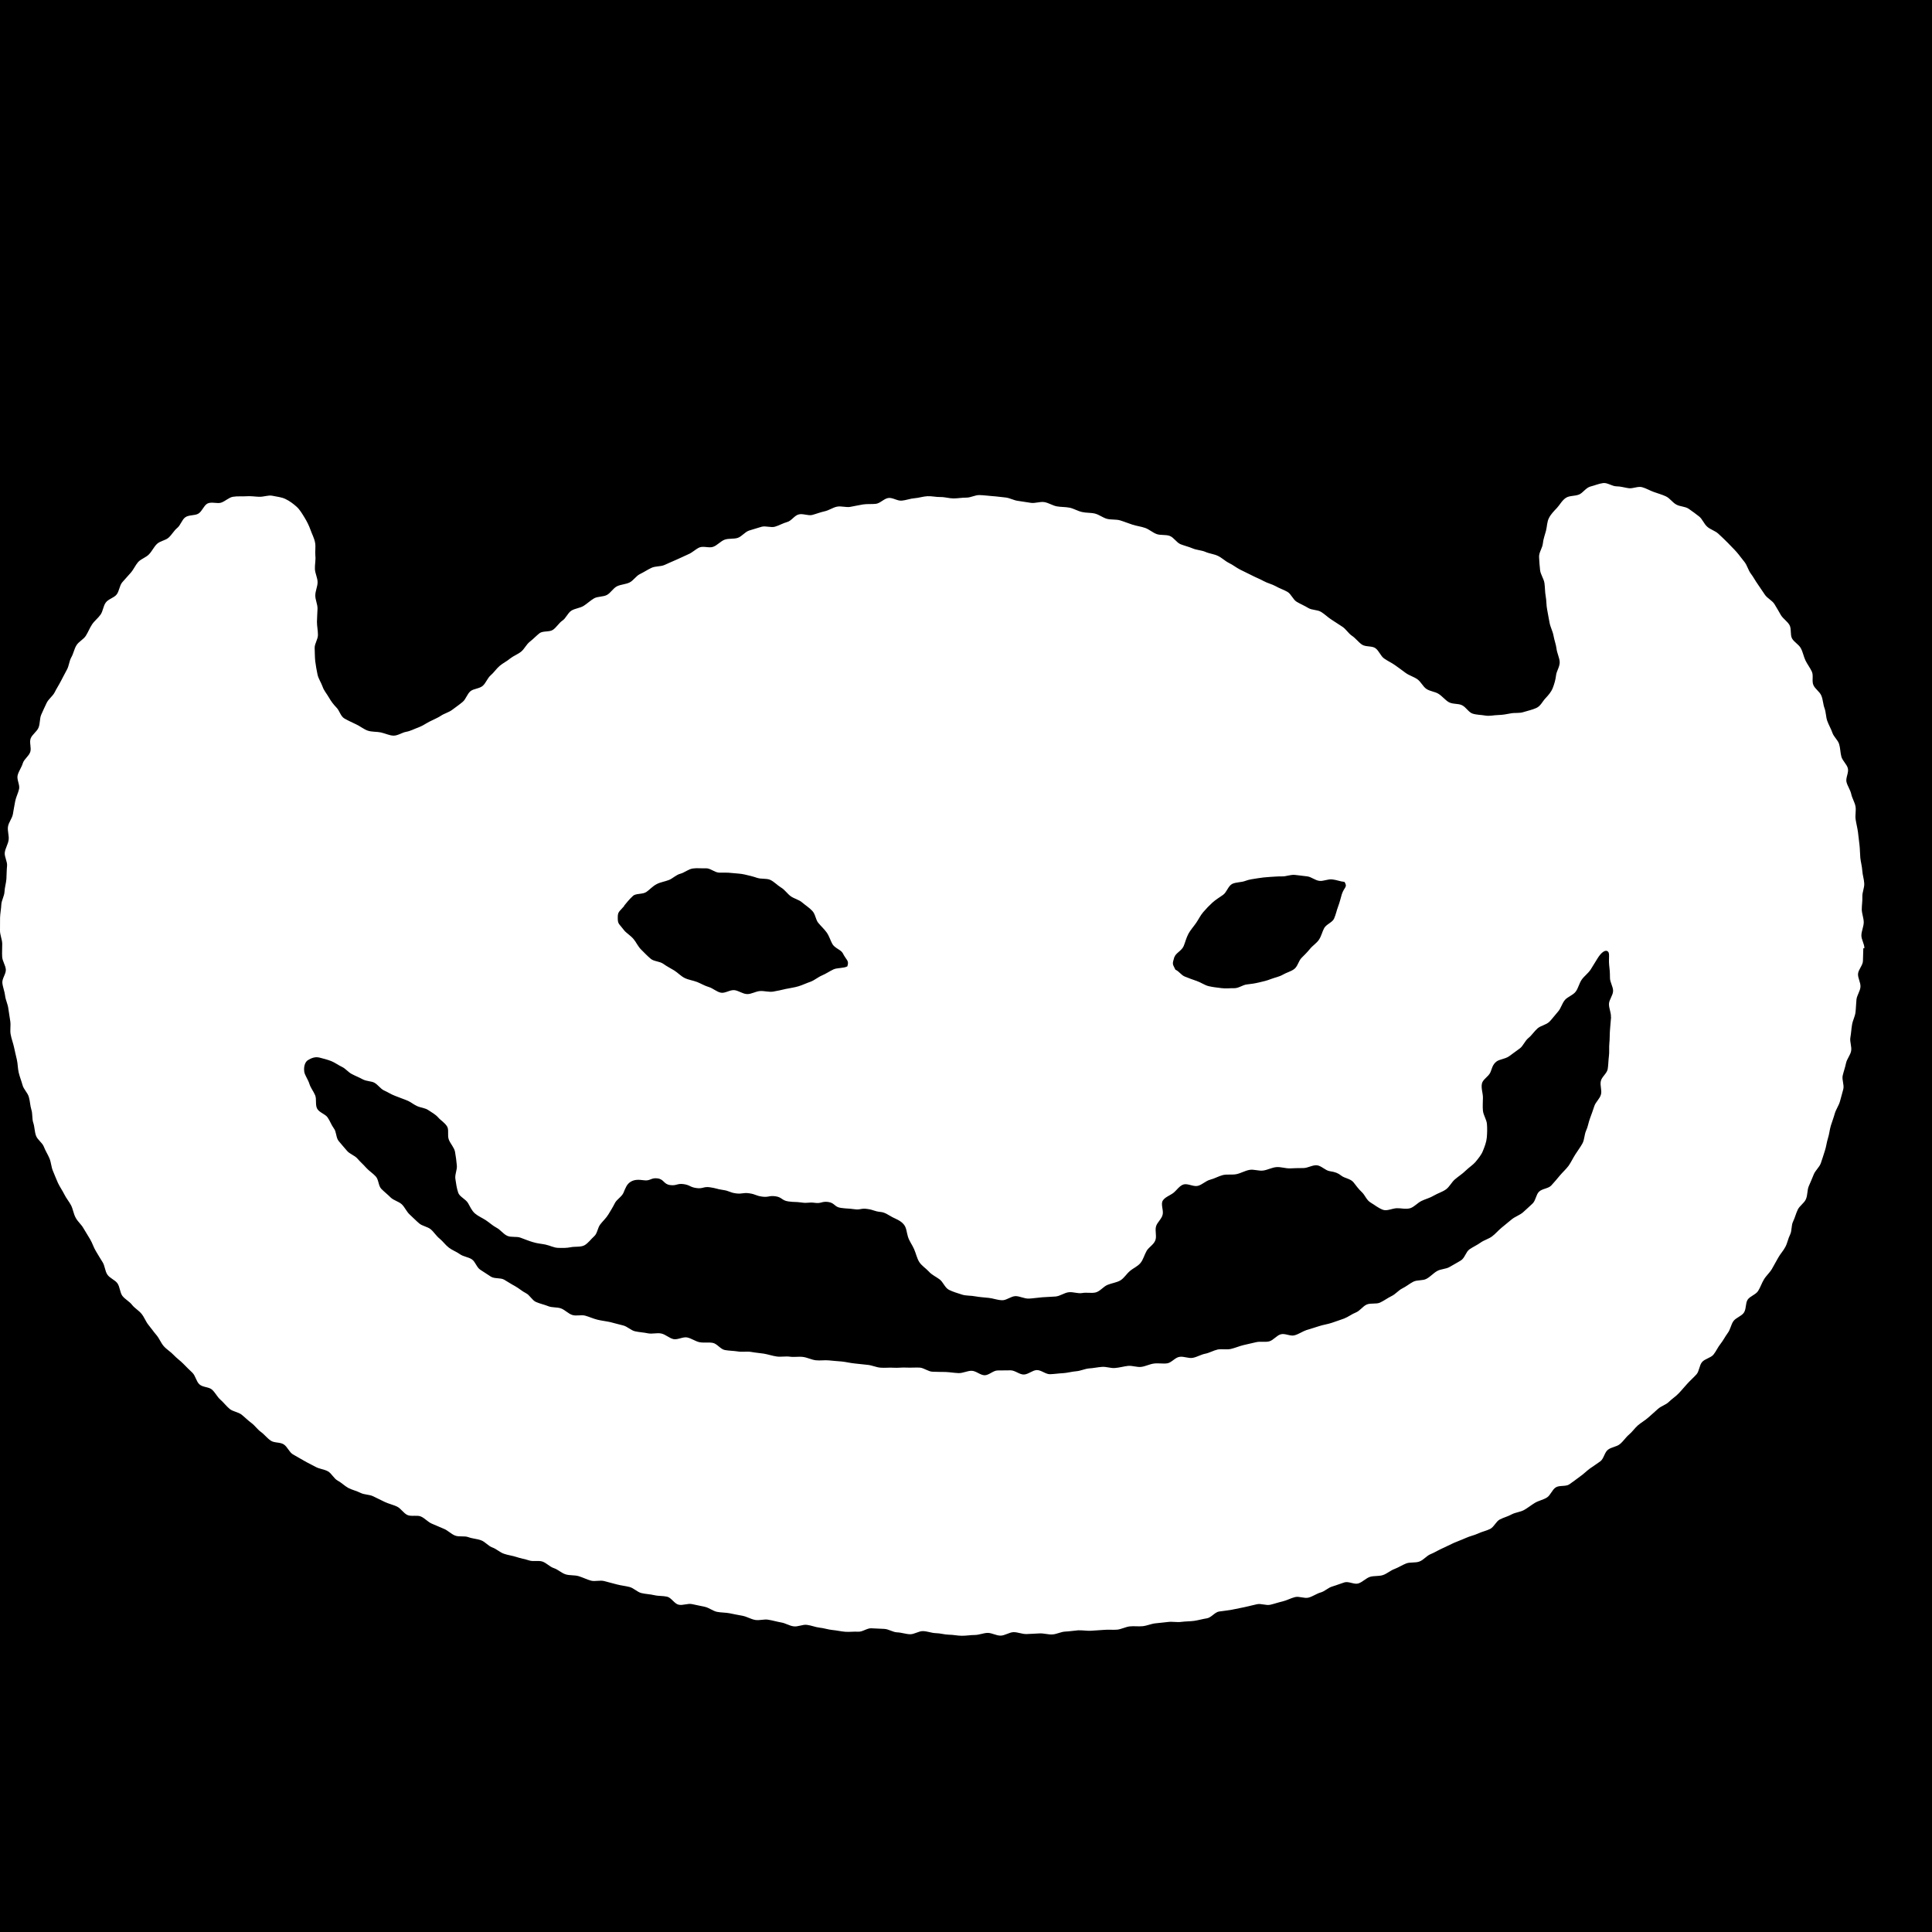
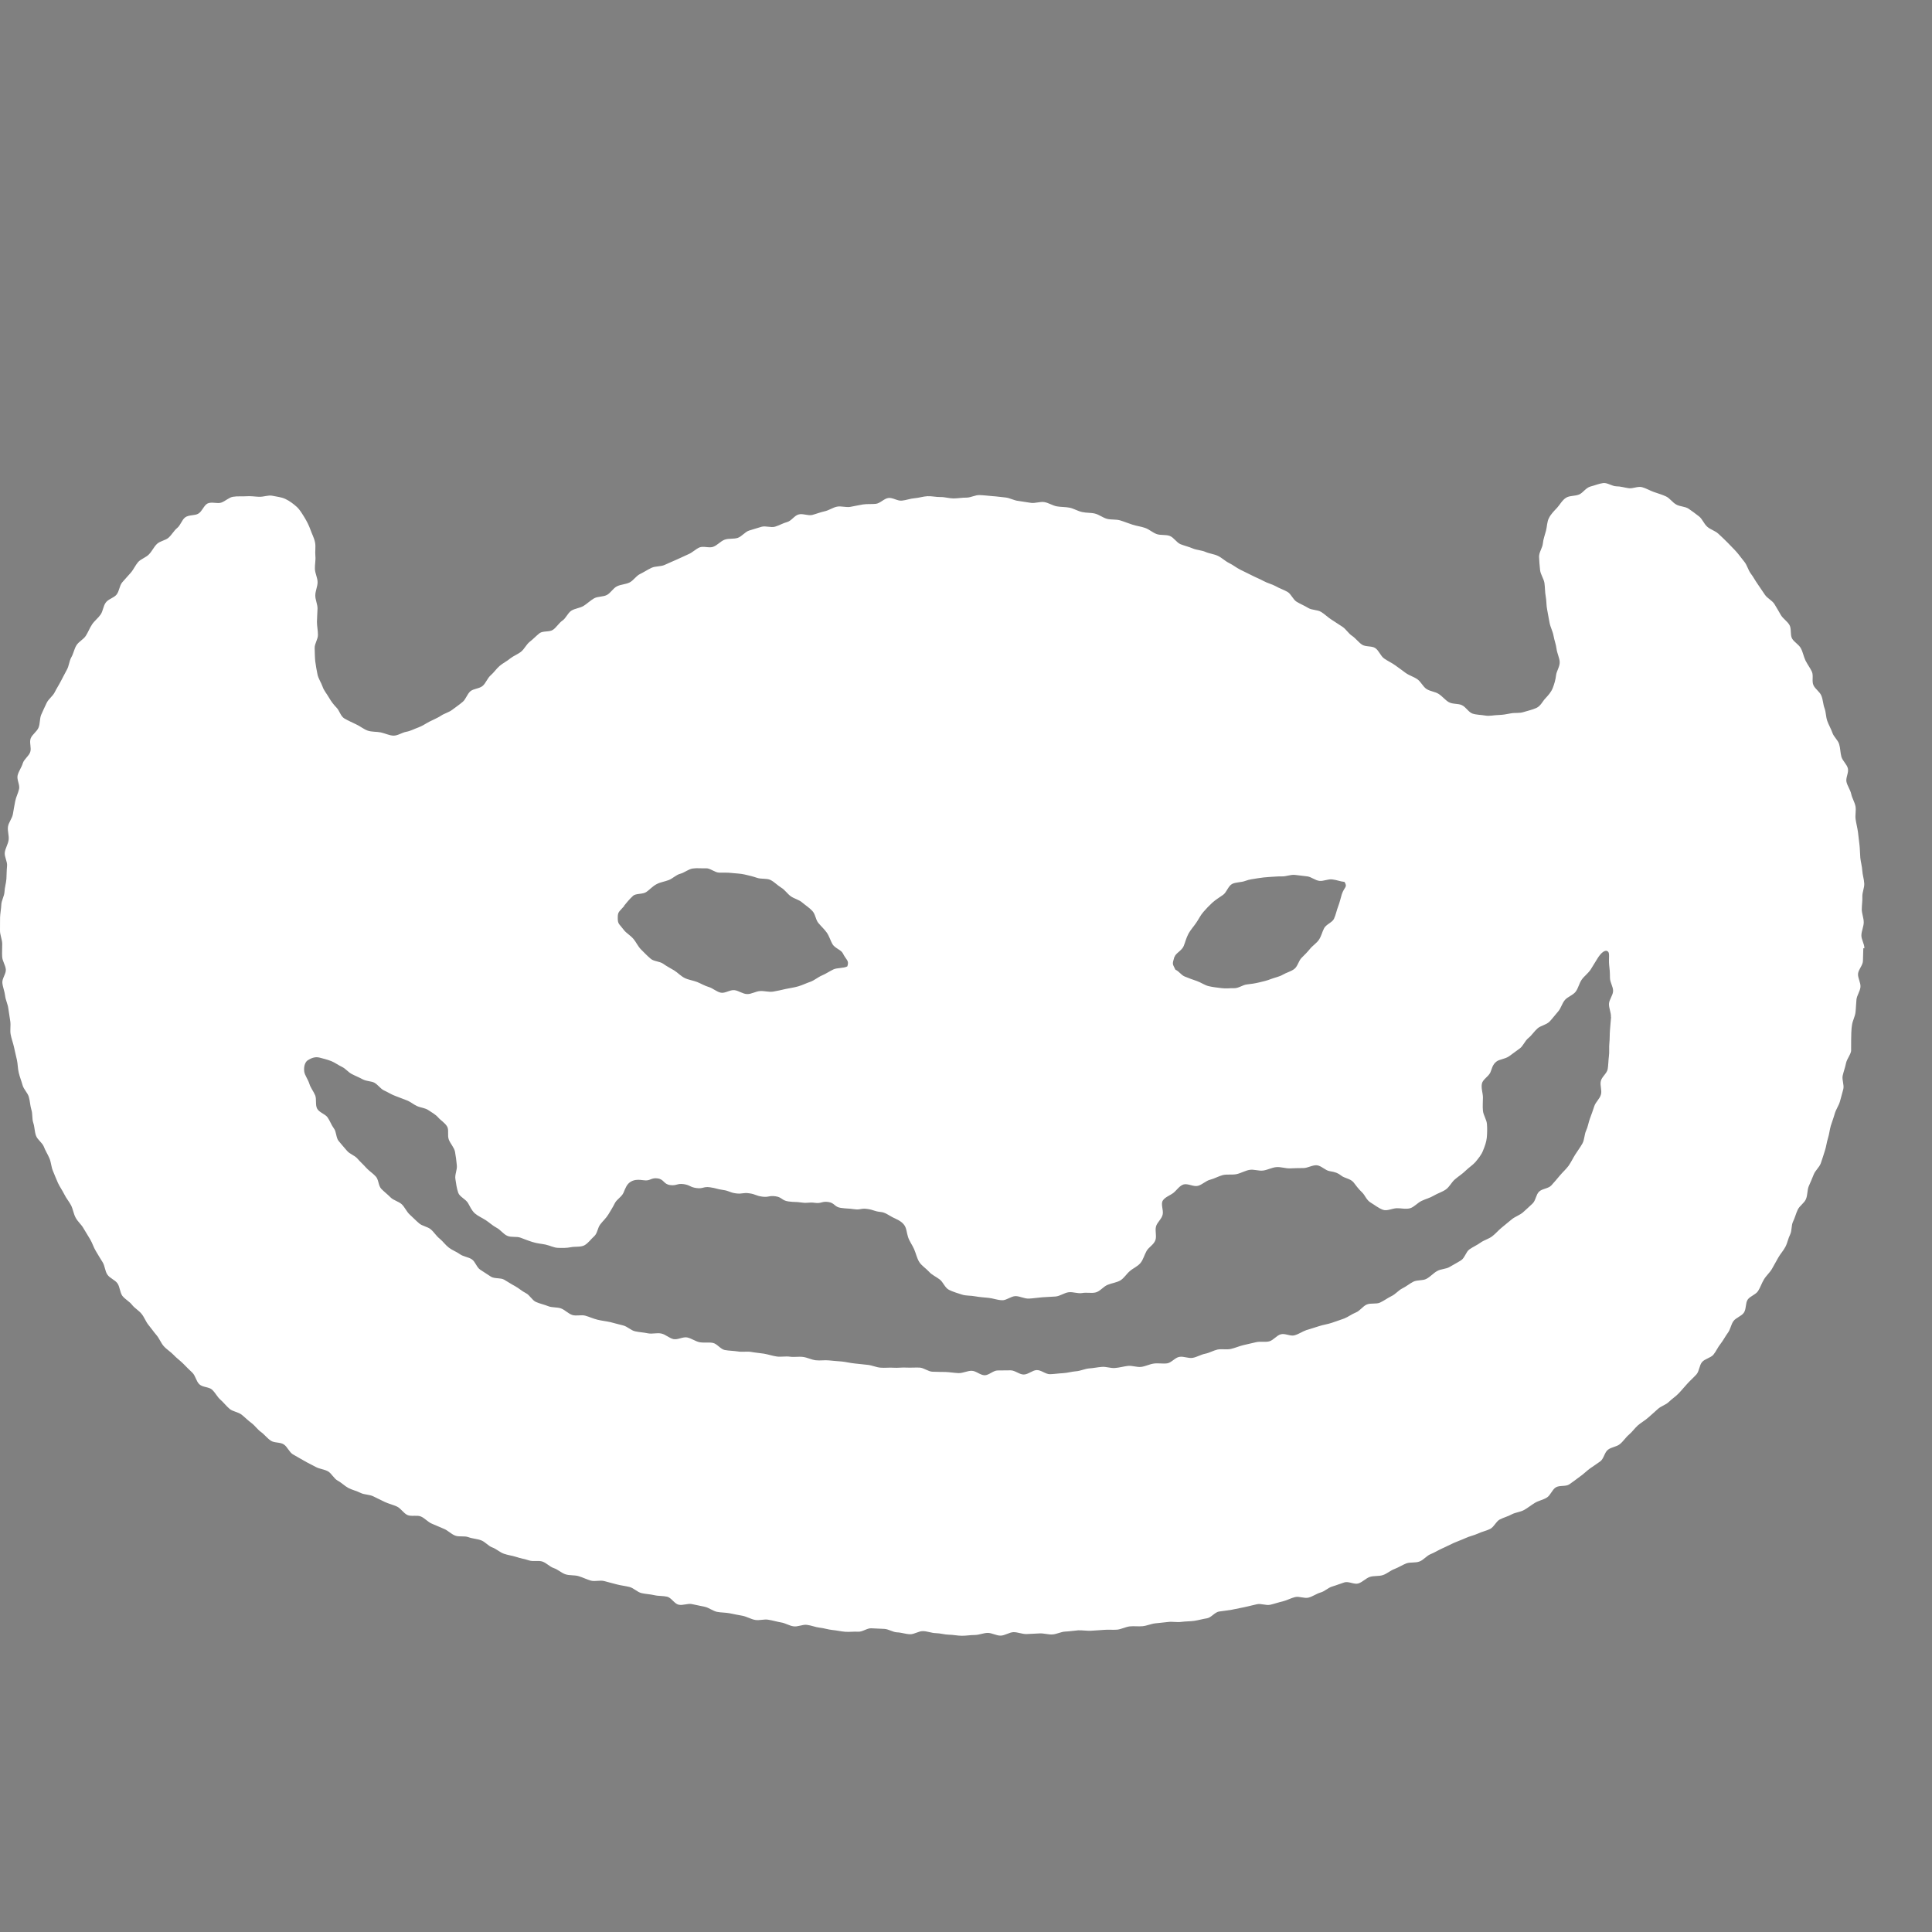
<svg xmlns="http://www.w3.org/2000/svg" preserveAspectRatio="xMidYMid meet" width="600" height="600" viewBox="0 0 600 600" style="width:100%;height:100%">
  <rect x="0" y="0" width="600" height="600" fill="#808080" stroke="none" />
  <g id="_R_G">
    <g id="_R_G_L_1_G" transform=" translate(300, 300) translate(0, 0)">
-       <path id="_R_G_L_1_G_D_0_P_0" fill="#000000" fill-opacity="1" fill-rule="nonzero" d=" M316.89 -314 C316.89,-314 316.89,313.12 316.89,313.12 C316.89,313.12 -312,313.12 -312,313.12 C-312,313.12 -312,-314 -312,-314 C-312,-314 316.89,-314 316.89,-314z " />
      <path id="_R_G_L_1_G_D_1_P_0" stroke="#ffffff" stroke-linecap="round" stroke-linejoin="round" fill="none" stroke-width="2" stroke-opacity="1" d=" M316.89 -314 C316.89,-314 316.89,313.12 316.89,313.12 C316.89,313.12 -312,313.12 -312,313.12 C-312,313.12 -312,-314 -312,-314 C-312,-314 316.89,-314 316.89,-314z " />
    </g>
    <g id="_R_G_L_0_G" transform=" translate(0, 150)">
-       <path id="_R_G_L_0_G_D_0_P_0" fill="#ffffff" fill-opacity="1" fill-rule="nonzero" d=" M579 144.5 C579.04,143.14 578.03,141.78 578.07,140.45 C578.11,139.11 578.78,137.77 578.8,136.45 C578.8,135.09 578.21,133.77 578.19,132.43 C578.19,131.09 578.43,129.75 578.37,128.43 C578.33,127.09 579.02,125.71 578.96,124.39 C578.9,123.05 578.43,121.73 578.35,120.39 C578.27,119.05 577.88,117.73 577.74,116.41 C577.62,115.06 577.64,113.72 577.48,112.4 C577.34,111.06 577.17,109.74 577.01,108.42 C576.83,107.08 576.48,105.78 576.28,104.46 C576.08,103.14 576.48,101.7 576.24,100.42 C576,99.12 575.2,97.92 574.92,96.6 C574.64,95.3 573.76,94.14 573.44,92.84 C573.14,91.56 574.21,89.92 573.87,88.62 C573.54,87.34 572.24,86.3 571.86,85.02 C571.51,83.74 571.55,82.34 571.15,81.06 C570.74,79.78 569.48,78.83 569.06,77.55 C568.63,76.31 567.92,75.15 567.47,73.87 C567.03,72.63 567.09,71.19 566.62,69.93 C566.16,68.71 566.16,67.27 565.63,66.03 C565.14,64.81 563.7,63.98 563.17,62.76 C562.62,61.54 563.25,59.8 562.7,58.6 C562.14,57.38 561.29,56.32 560.7,55.1 C560.13,53.9 559.91,52.5 559.28,51.35 C558.67,50.15 557.17,49.44 556.52,48.26 C555.91,47.08 556.4,45.29 555.75,44.13 C555.1,42.96 553.78,42.18 553.09,41.05 C552.4,39.89 551.77,38.71 551.06,37.59 C550.33,36.46 548.89,35.83 548.14,34.75 C547.39,33.61 546.66,32.54 545.91,31.46 C545.13,30.38 544.53,29.18 543.71,28.11 C542.92,27.05 542.6,25.59 541.79,24.55 C540.93,23.52 540.18,22.42 539.31,21.43 C538.42,20.41 537.42,19.5 536.53,18.52 C535.6,17.55 534.58,16.65 533.63,15.74 C532.63,14.82 531.17,14.46 530.2,13.58 C529.17,12.69 528.7,11.19 527.66,10.38 C526.61,9.54 525.49,8.75 524.42,8 C523.32,7.25 521.7,7.35 520.56,6.68 C519.38,6.03 518.59,4.73 517.38,4.16 C516.18,3.59 514.86,3.25 513.64,2.8 C512.36,2.35 511.19,1.62 509.93,1.29 C508.61,0.97 507.15,1.78 505.83,1.62 C504.51,1.44 503.29,1.03 501.96,1.03 C500.64,1.01 499.2,-0.15 497.88,0.02 C496.58,0.18 495.24,0.77 493.94,1.09 C492.5,1.48 491.61,3.06 490.41,3.57 C489.05,4.12 487.43,3.88 486.33,4.59 C485.11,5.38 484.46,6.72 483.57,7.69 C482.6,8.73 481.66,9.64 481.04,10.88 C480.41,12.08 480.47,13.5 480.12,14.84 C479.78,16.16 479.29,17.36 479.15,18.78 C479.03,20.13 477.95,21.49 477.97,22.91 C478.01,24.25 478.15,25.69 478.29,27.07 C478.44,28.41 479.43,29.71 479.64,31.07 C479.84,32.43 479.78,33.86 480.04,35.22 C480.3,36.56 480.2,38 480.49,39.36 C480.77,40.72 480.95,42.08 481.24,43.44 C481.5,44.8 482.23,46.08 482.46,47.42 C482.7,48.81 483.23,50.13 483.39,51.47 C483.57,52.89 484.3,54.25 484.38,55.57 C484.44,57.03 483.39,58.41 483.25,59.71 C483.08,61.18 482.7,62.41 482.23,63.65 C481.7,64.97 480.89,65.85 479.96,66.86 C479.05,67.78 478.48,69.26 477.12,69.87 C475.82,70.46 474.44,70.72 473.24,71.11 C471.9,71.58 470.46,71.29 469.21,71.54 C467.85,71.82 466.61,72.02 465.31,72.06 C463.95,72.08 462.63,72.45 461.31,72.23 C459.99,71.98 458.59,72.04 457.27,71.6 C456.06,71.17 455.27,69.58 454.01,69 C452.85,68.43 451.17,68.75 449.93,68.06 C448.83,67.43 447.96,66.25 446.78,65.5 C445.71,64.79 444.13,64.73 442.97,63.94 C441.89,63.21 441.29,61.72 440.15,60.93 C439.07,60.18 437.69,59.8 436.56,59 C435.5,58.23 434.43,57.4 433.29,56.61 C432.24,55.85 430.96,55.29 429.84,54.49 C428.77,53.74 428.26,52.08 427.12,51.28 C426.05,50.53 424.08,50.96 422.94,50.17 C421.85,49.41 421.01,48.22 419.9,47.47 C418.76,46.73 418.03,45.39 416.92,44.66 C415.8,43.93 414.66,43.18 413.53,42.45 C412.37,41.72 411.42,40.72 410.26,40.03 C409.12,39.32 407.42,39.52 406.28,38.81 C405.13,38.1 403.87,37.59 402.71,36.9 C401.56,36.21 400.99,34.49 399.85,33.82 C398.67,33.13 397.36,32.74 396.18,32.05 C395,31.4 393.62,31.11 392.45,30.46 C391.27,29.81 389.99,29.33 388.79,28.7 C387.6,28.09 386.38,27.52 385.16,26.91 C383.94,26.3 382.91,25.43 381.67,24.84 C380.47,24.25 379.46,23.21 378.24,22.64 C377.04,22.05 375.6,21.95 374.37,21.4 C373.15,20.86 371.69,20.86 370.43,20.33 C369.21,19.8 367.87,19.5 366.62,19.01 C365.38,18.48 364.55,16.94 363.31,16.45 C362.07,15.96 360.49,16.31 359.21,15.86 C357.93,15.39 356.88,14.38 355.62,13.95 C354.34,13.5 352.98,13.36 351.68,12.93 C350.4,12.53 349.17,12 347.87,11.61 C346.57,11.23 345.11,11.47 343.79,11.13 C342.49,10.78 341.37,9.83 340.05,9.5 C338.76,9.18 337.36,9.32 336.04,9.01 C334.72,8.73 333.52,7.96 332.2,7.67 C330.88,7.41 329.5,7.49 328.18,7.25 C326.87,7 325.65,6.15 324.31,5.93 C322.99,5.72 321.53,6.35 320.19,6.17 C318.87,6.01 317.55,5.72 316.21,5.56 C314.87,5.42 313.6,4.63 312.26,4.5 C310.92,4.38 309.58,4.16 308.24,4.08 C306.9,3.98 305.56,3.79 304.2,3.75 C302.86,3.71 301.5,4.54 300.16,4.54 C298.82,4.52 297.48,4.79 296.12,4.79 C294.77,4.79 293.45,4.34 292.11,4.36 C290.77,4.4 289.41,4.04 288.03,4.1 C286.71,4.16 285.37,4.63 284.03,4.73 C282.69,4.83 281.39,5.36 280.05,5.48 C278.71,5.62 277.25,4.48 275.92,4.65 C274.58,4.81 273.4,6.27 272.06,6.46 C270.74,6.62 269.36,6.45 268.02,6.66 C266.7,6.86 265.4,7.19 264.07,7.41 C262.75,7.65 261.27,7.08 259.93,7.35 C258.63,7.61 257.43,8.51 256.09,8.79 C254.79,9.07 253.53,9.58 252.22,9.93 C250.92,10.23 249.31,9.4 248.02,9.77 C246.72,10.09 245.78,11.78 244.46,12.12 C243.17,12.47 241.99,13.18 240.71,13.56 C239.41,13.95 237.79,13.22 236.49,13.6 C235.21,14.01 233.89,14.36 232.61,14.78 C231.34,15.21 230.4,16.59 229.12,17.04 C227.85,17.46 226.3,17.14 225.03,17.61 C223.79,18.07 222.79,19.33 221.52,19.8 C220.28,20.29 218.53,19.51 217.25,20 C216.02,20.53 215.02,21.63 213.74,22.14 C212.53,22.66 211.33,23.29 210.07,23.82 C208.85,24.37 207.6,24.88 206.38,25.45 C205.16,26 203.56,25.77 202.34,26.34 C201.12,26.91 199.99,27.68 198.77,28.27 C197.55,28.84 196.74,30.28 195.52,30.89 C194.33,31.48 192.82,31.48 191.59,32.09 C190.39,32.7 189.64,34.16 188.48,34.77 C187.28,35.4 185.64,35.18 184.48,35.83 C183.31,36.52 182.33,37.49 181.22,38.18 C180.06,38.87 178.54,38.95 177.42,39.66 C176.29,40.4 175.76,42.02 174.64,42.75 C173.55,43.5 172.84,44.82 171.74,45.58 C170.65,46.35 168.64,45.86 167.58,46.63 C166.51,47.47 165.57,48.5 164.54,49.29 C163.46,50.13 162.87,51.53 161.86,52.36 C160.81,53.21 159.47,53.68 158.45,54.49 C157.42,55.37 156.14,55.96 155.16,56.81 C154.13,57.7 153.38,58.88 152.38,59.73 C151.35,60.63 150.9,62.13 149.93,62.98 C148.89,63.9 147.09,63.84 146.09,64.67 C145.06,65.56 144.67,67.17 143.68,67.98 C142.62,68.87 141.51,69.63 140.49,70.4 C139.4,71.25 137.98,71.56 136.92,72.29 C135.77,73.04 134.55,73.49 133.41,74.09 C132.2,74.72 131.14,75.48 129.92,75.92 C128.64,76.37 127.51,77.02 126.19,77.26 C124.89,77.47 123.57,78.48 122.21,78.46 C120.93,78.44 119.57,77.73 118.21,77.45 C117,77.2 115.49,77.34 114.18,76.9 C112.98,76.47 111.86,75.54 110.6,74.95 C109.45,74.4 108.21,73.85 106.97,73.14 C105.76,72.45 105.45,70.68 104.5,69.75 C103.56,68.77 102.85,67.84 102.16,66.64 C101.51,65.48 100.6,64.51 100.16,63.19 C99.73,61.95 98.86,60.77 98.59,59.39 C98.33,58.09 98.07,56.73 97.9,55.35 C97.76,54.03 97.78,52.65 97.72,51.24 C97.68,49.9 98.76,48.54 98.74,47.14 C98.74,45.8 98.43,44.46 98.43,43.1 C98.45,41.74 98.57,40.4 98.61,39.01 C98.63,37.65 97.9,36.25 97.92,34.91 C97.92,33.53 98.63,32.15 98.63,30.81 C98.63,29.47 97.86,28.09 97.8,26.73 C97.74,25.35 98.09,23.94 97.94,22.62 C97.8,21.2 98.11,19.76 97.84,18.46 C97.58,17.08 96.85,15.78 96.42,14.52 C95.95,13.2 95.29,11.9 94.62,10.8 C93.89,9.62 93.14,8.3 92.14,7.39 C91.17,6.52 89.95,5.58 88.65,4.97 C87.51,4.4 86.01,4.26 84.57,3.96 C83.35,3.69 81.91,4.34 80.45,4.28 C79.18,4.24 77.86,4 76.41,4.12 C75.14,4.22 73.76,4.04 72.34,4.28 C71.1,4.48 70.06,5.6 68.71,6.09 C67.51,6.52 65.72,5.74 64.44,6.37 C63.31,6.96 62.8,8.77 61.62,9.5 C60.53,10.19 58.66,9.83 57.53,10.66 C56.49,11.41 56.08,13.12 55.03,13.97 C54.01,14.8 53.38,16.06 52.35,16.98 C51.38,17.85 49.71,17.99 48.72,18.95 C47.79,19.84 47.22,21.18 46.26,22.16 C45.35,23.13 43.85,23.54 42.91,24.53 C42.04,25.53 41.5,26.85 40.6,27.88 C39.75,28.9 38.8,29.83 37.94,30.87 C37.09,31.91 37.05,33.57 36.22,34.63 C35.39,35.68 33.66,36.01 32.85,37.13 C32.06,38.18 32,39.79 31.23,40.88 C30.46,41.98 29.32,42.81 28.57,43.95 C27.84,45.05 27.37,46.33 26.64,47.47 C25.91,48.6 24.45,49.25 23.74,50.41 C23.03,51.55 22.83,52.97 22.14,54.15 C21.49,55.31 21.43,56.81 20.78,57.97 C20.13,59.15 19.54,60.34 18.91,61.52 C18.3,62.72 17.55,63.84 16.96,65.04 C16.35,66.23 15.06,67.09 14.49,68.29 C13.92,69.5 13.33,70.74 12.8,71.96 C12.28,73.18 12.48,74.72 11.97,75.96 C11.48,77.2 10,78.08 9.52,79.33 C9.05,80.61 9.82,82.28 9.39,83.54 C8.97,84.82 7.47,85.75 7.08,87.03 C6.7,88.33 5.8,89.49 5.48,90.77 C5.13,92.07 6.21,93.72 5.93,95.02 C5.64,96.34 4.95,97.56 4.71,98.88 C4.44,100.22 4.24,101.54 4,102.86 C3.75,104.2 2.68,105.4 2.48,106.72 C2.27,108.06 2.86,109.52 2.68,110.84 C2.5,112.18 1.64,113.44 1.48,114.78 C1.34,116.12 2.33,117.58 2.19,118.92 C2.05,120.26 2.07,121.6 1.99,122.95 C1.89,124.29 1.46,125.61 1.4,126.93 C1.34,128.29 0.47,129.59 0.41,130.93 C0.35,132.29 0.06,133.63 0.02,134.97 C0,136.33 0,137.67 0,139.01 C0,140.35 0.65,141.71 0.69,143.06 C0.71,144.42 0.59,145.76 0.67,147.1 C0.73,148.46 1.7,149.74 1.81,151.08 C1.91,152.42 0.61,153.88 0.73,155.22 C0.85,156.56 1.44,157.88 1.58,159.2 C1.73,160.56 2.42,161.84 2.58,163.16 C2.76,164.5 3,165.83 3.19,167.17 C3.39,168.51 3.06,169.93 3.31,171.25 C3.55,172.59 4.06,173.87 4.34,175.15 C4.61,176.49 4.95,177.79 5.24,179.11 C5.54,180.43 5.5,181.81 5.82,183.13 C6.13,184.45 6.65,185.69 7,186.99 C7.35,188.31 8.58,189.35 8.95,190.65 C9.33,191.95 9.35,193.33 9.74,194.61 C10.17,195.91 9.9,197.41 10.33,198.69 C10.77,199.97 10.71,201.41 11.18,202.69 C11.63,203.97 13.11,204.84 13.6,206.08 C14.08,207.36 14.83,208.48 15.36,209.74 C15.89,211 15.91,212.42 16.44,213.64 C16.98,214.88 17.43,216.16 18,217.38 C18.57,218.6 19.38,219.71 19.97,220.91 C20.56,222.13 21.47,223.17 22.08,224.34 C22.69,225.56 22.85,227.01 23.5,228.18 C24.13,229.38 25.28,230.28 25.91,231.43 C26.6,232.61 27.33,233.75 28,234.89 C28.69,236.04 29.06,237.39 29.77,238.54 C30.48,239.7 31.13,240.86 31.86,241.98 C32.59,243.13 32.59,244.74 33.34,245.83 C34.09,246.97 35.73,247.48 36.48,248.56 C37.25,249.69 37.23,251.36 38,252.44 C38.84,253.53 40.22,254.18 41.01,255.24 C41.86,256.32 43.14,256.99 43.97,258.04 C44.84,259.1 45.27,260.46 46.12,261.48 C46.99,262.53 47.76,263.67 48.62,264.66 C49.51,265.72 49.98,267.08 50.87,268.08 C51.76,269.09 53.02,269.82 53.91,270.78 C54.85,271.79 55.98,272.57 56.9,273.5 C57.83,274.5 58.82,275.41 59.76,276.32 C60.73,277.3 60.95,279.01 61.91,279.9 C62.92,280.87 64.89,280.69 65.84,281.56 C66.88,282.5 67.47,283.84 68.46,284.69 C69.46,285.57 70.27,286.66 71.3,287.54 C72.34,288.39 73.96,288.51 75.01,289.32 C76.07,290.16 76.98,291.11 78.08,291.92 C79.16,292.72 79.95,293.93 81.04,294.71 C82.12,295.48 82.97,296.66 84.09,297.41 C85.18,298.16 87.01,297.83 88.12,298.57 C89.26,299.3 89.79,300.94 90.94,301.65 C92.08,302.36 93.3,302.95 94.45,303.66 C95.61,304.35 96.83,304.88 98.01,305.55 C99.16,306.2 100.66,306.28 101.84,306.93 C103,307.58 103.67,309.17 104.84,309.8 C106.02,310.43 107.01,311.46 108.19,312.11 C109.39,312.72 110.75,313.01 111.95,313.62 C113.14,314.23 114.7,314.1 115.9,314.69 C117.12,315.26 118.3,315.89 119.53,316.46 C120.75,317.03 122.07,317.31 123.29,317.88 C124.51,318.45 125.32,319.95 126.53,320.5 C127.77,321.05 129.5,320.44 130.73,320.97 C131.95,321.5 132.91,322.7 134.14,323.2 C135.38,323.71 136.62,324.26 137.86,324.79 C139.09,325.28 140.09,326.41 141.37,326.9 C142.6,327.37 144.23,326.9 145.49,327.39 C146.76,327.86 148.16,327.88 149.42,328.36 C150.7,328.83 151.63,330.13 152.91,330.58 C154.19,331.04 155.24,332.1 156.5,332.53 C157.74,332.97 159.14,333.12 160.4,333.54 C161.68,333.99 163.04,334.17 164.3,334.6 C165.57,335.03 167.14,334.56 168.41,334.94 C169.71,335.37 170.73,336.59 172.01,337 C173.3,337.42 174.36,338.52 175.66,338.93 C176.94,339.33 178.42,339.11 179.7,339.49 C180.99,339.88 182.21,340.51 183.51,340.88 C184.81,341.22 186.35,340.67 187.65,341.02 C188.97,341.36 190.27,341.71 191.55,342.05 C192.84,342.4 194.2,342.52 195.5,342.85 C196.82,343.19 197.88,344.41 199.18,344.74 C200.49,345.06 201.87,345.08 203.17,345.39 C204.49,345.71 205.89,345.57 207.19,345.87 C208.51,346.18 209.44,348.07 210.74,348.35 C212.06,348.66 213.6,347.88 214.9,348.17 C216.24,348.47 217.56,348.74 218.86,349 C220.18,349.29 221.35,350.28 222.65,350.57 C223.99,350.83 225.37,350.77 226.67,351.03 C228.01,351.3 229.33,351.58 230.63,351.8 C231.97,352.07 233.18,352.84 234.5,353.08 C235.84,353.33 237.3,352.78 238.6,353.02 C239.94,353.23 241.24,353.63 242.56,353.86 C243.9,354.06 245.15,354.91 246.43,355.07 C247.79,355.28 249.27,354.44 250.57,354.61 C251.93,354.77 253.23,355.34 254.51,355.48 C255.89,355.62 257.21,356.09 258.49,356.21 C259.87,356.33 261.2,356.66 262.48,356.76 C263.82,356.86 265.18,356.66 266.5,356.74 C267.86,356.84 269.28,355.6 270.6,355.68 C271.96,355.74 273.28,355.81 274.62,355.87 C275.96,355.93 277.27,356.88 278.59,356.94 C279.95,356.98 281.27,357.49 282.61,357.53 C283.95,357.57 285.31,356.52 286.65,356.56 C287.99,356.58 289.33,357.17 290.65,357.19 C292.01,357.21 293.35,357.65 294.66,357.67 C296.02,357.67 297.36,358 298.68,358 C300.04,358.02 301.38,357.76 302.72,357.76 C304.06,357.76 305.4,357.13 306.74,357.11 C308.08,357.11 309.42,357.98 310.75,357.96 C312.09,357.94 313.43,356.92 314.75,356.88 C316.09,356.86 317.45,357.51 318.79,357.47 C320.13,357.45 321.47,357.31 322.81,357.27 C324.15,357.19 325.51,357.67 326.85,357.59 C328.18,357.51 329.48,356.76 330.82,356.7 C332.16,356.64 333.5,356.42 334.82,356.31 C336.18,356.25 337.54,356.52 338.86,356.44 C340.2,356.33 341.54,356.29 342.87,356.17 C344.21,356.05 345.57,356.21 346.89,356.11 C348.23,355.99 349.53,355.24 350.85,355.09 C352.19,354.95 353.55,355.16 354.87,355.03 C356.21,354.89 357.5,354.28 358.82,354.14 C360.16,353.98 361.5,353.88 362.82,353.71 C364.16,353.55 365.54,353.88 366.86,353.69 C368.2,353.51 369.56,353.55 370.88,353.37 C372.22,353.17 373.51,352.78 374.83,352.58 C376.15,352.37 377.25,350.71 378.55,350.48 C379.89,350.28 381.2,350.16 382.52,349.92 C383.84,349.67 385.16,349.37 386.46,349.12 C387.78,348.86 389.06,348.47 390.36,348.21 C391.67,347.92 393.18,348.66 394.49,348.37 C395.79,348.07 397.05,347.62 398.37,347.32 C399.67,347.01 400.89,346.3 402.19,345.99 C403.48,345.67 405.09,346.48 406.34,346.16 C407.66,345.83 408.82,344.94 410.1,344.57 C411.4,344.23 412.45,343.07 413.75,342.7 C415.05,342.32 416.27,341.81 417.54,341.42 C418.84,341.02 420.59,342.16 421.85,341.75 C423.15,341.34 424.18,340.14 425.42,339.72 C426.72,339.31 428.22,339.58 429.5,339.15 C430.77,338.72 431.83,337.71 433.09,337.26 C434.33,336.79 435.48,336.02 436.74,335.53 C437.98,335.07 439.58,335.43 440.82,334.94 C442.1,334.48 443.01,333.18 444.25,332.67 C445.49,332.18 446.62,331.45 447.84,330.9 C449.08,330.37 450.23,329.72 451.47,329.18 C452.71,328.63 453.99,328.2 455.18,327.65 C456.4,327.08 457.78,326.82 458.98,326.27 C460.2,325.68 461.58,325.42 462.77,324.83 C463.97,324.22 464.6,322.51 465.78,321.88 C466.97,321.27 468.31,320.95 469.47,320.3 C470.67,319.67 472.15,319.59 473.32,318.94 C474.48,318.29 475.54,317.41 476.69,316.72 C477.85,316.03 479.25,315.79 480.39,315.08 C481.54,314.37 482.03,312.62 483.15,311.93 C484.28,311.2 486.23,311.73 487.33,311 C488.46,310.25 489.52,309.39 490.59,308.62 C491.71,307.87 492.66,306.87 493.74,306.08 C494.81,305.31 495.97,304.6 497.02,303.81 C498.1,302.97 498.3,301.04 499.36,300.23 C500.41,299.4 502.04,299.34 503.07,298.48 C504.13,297.63 504.86,296.41 505.87,295.56 C506.91,294.69 507.66,293.55 508.67,292.65 C509.69,291.78 510.88,291.13 511.88,290.24 C512.87,289.32 513.91,288.49 514.86,287.58 C515.85,286.66 517.36,286.3 518.29,285.36 C519.22,284.43 520.44,283.68 521.35,282.7 C522.29,281.73 523.12,280.67 524.03,279.7 C524.94,278.7 525.96,277.81 526.85,276.83 C527.74,275.82 527.72,274.01 528.6,272.99 C529.47,271.98 531.26,271.71 532.11,270.72 C532.96,269.68 533.49,268.36 534.34,267.33 C535.17,266.27 535.78,265.05 536.57,263.97 C537.4,262.9 537.57,261.35 538.34,260.28 C539.13,259.2 540.83,258.77 541.58,257.66 C542.35,256.54 542.03,254.71 542.76,253.61 C543.51,252.52 545.28,252.05 545.99,250.93 C546.72,249.8 547.12,248.46 547.81,247.34 C548.5,246.18 549.58,245.27 550.27,244.11 C550.92,242.95 551.59,241.77 552.24,240.59 C552.89,239.42 553.86,238.4 554.47,237.22 C555.1,236.04 555.32,234.62 555.93,233.42 C556.54,232.23 556.25,230.6 556.84,229.4 C557.43,228.2 557.73,226.88 558.3,225.69 C558.87,224.47 560.33,223.63 560.84,222.42 C561.39,221.2 561.22,219.65 561.71,218.43 C562.24,217.19 562.79,215.98 563.27,214.74 C563.76,213.5 565,212.52 565.46,211.28 C565.91,210 566.3,208.72 566.7,207.47 C567.15,206.19 567.27,204.8 567.68,203.52 C568.1,202.24 568.2,200.88 568.57,199.62 C568.98,198.32 569.46,197.09 569.81,195.81 C570.19,194.51 571.05,193.35 571.41,192.07 C571.74,190.77 572.14,189.51 572.46,188.21 C572.77,186.89 571.98,185.35 572.26,184.05 C572.57,182.72 573.03,181.49 573.3,180.17 C573.58,178.85 574.64,177.69 574.88,176.41 C575.14,175.07 574.43,173.6 574.64,172.28 C574.88,170.94 574.94,169.62 575.16,168.3 C575.35,166.96 576.08,165.74 576.24,164.4 C576.4,163.08 576.4,161.74 576.54,160.42 C576.69,159.08 577.68,157.82 577.78,156.52 C577.9,155.18 576.93,153.74 577.03,152.42 C577.15,151.08 578.49,149.82 578.55,148.48 C578.61,147.14 578.61,145.8 578.67,144.48 C578.67,144.48 579,144.5 579,144.5z  M364.77 147.18 C365.09,146.02 367.02,145.25 367.61,143.79 C368.1,142.61 368.38,141.29 369.09,139.97 C369.72,138.81 370.65,137.81 371.44,136.66 C372.22,135.56 372.76,134.32 373.7,133.24 C374.57,132.23 375.48,131.27 376.54,130.3 C377.53,129.41 378.67,128.73 379.82,127.92 C380.94,127.15 381.39,125.22 382.62,124.53 C383.82,123.92 385.45,124.08 386.78,123.56 C387.98,123.09 389.24,122.99 390.54,122.76 C391.76,122.56 392.99,122.42 394.35,122.34 C395.57,122.3 396.85,122.13 398.19,122.17 C399.43,122.21 400.78,121.58 402.14,121.71 C403.36,121.83 404.66,122.03 406,122.17 C407.24,122.32 408.41,123.41 409.75,123.56 C410.99,123.72 412.39,122.95 413.73,123.11 C415.01,123.23 416.21,123.76 417.54,123.88 C418.6,125.55 417.48,125.4 416.71,127.72 C416.37,128.8 416.1,130.14 415.56,131.54 C415.11,132.68 414.87,134.06 414.28,135.34 C413.73,136.49 411.92,137.02 411.23,138.24 C410.63,139.34 410.36,140.74 409.61,141.84 C408.9,142.91 407.7,143.62 406.85,144.66 C406.02,145.68 405.13,146.57 404.19,147.5 C403.28,148.42 403.02,150.1 401.96,150.92 C400.95,151.71 399.55,152.01 398.39,152.7 C397.27,153.35 395.98,153.56 394.72,154.04 C393.52,154.53 392.32,154.8 391.03,155.1 C389.79,155.4 388.57,155.59 387.21,155.73 C385.93,155.87 384.69,156.91 383.33,156.89 C382.06,156.85 380.68,157.07 379.32,156.87 C378.08,156.7 376.68,156.58 375.36,156.26 C374.12,155.97 372.97,155.1 371.65,154.65 C370.45,154.25 369.19,153.78 367.93,153.27 C366.76,152.78 366.27,151.71 365.03,151.14 C364.14,149.25 363.98,149.64 364.71,147.18 C364.71,147.18 364.77,147.18 364.77,147.18z  M193.8 131.31 C194.53,130.42 195.44,129.26 196.58,128.23 C197.49,127.37 199.58,127.82 200.76,126.99 C201.81,126.26 202.67,125.22 203.94,124.57 C205.08,123.96 206.42,123.8 207.74,123.29 C208.94,122.82 209.95,121.69 211.31,121.34 C212.55,121.02 213.76,119.92 215.16,119.72 C216.44,119.53 217.86,119.72 219.28,119.66 C220.58,119.61 221.92,120.94 223.3,121 C224.6,121.04 225.92,120.94 227.3,121.12 C228.68,121.28 229.98,121.28 231.28,121.59 C232.61,121.89 233.87,122.19 235.11,122.62 C236.41,123.07 238.01,122.72 239.21,123.25 C240.45,123.84 241.42,124.94 242.56,125.63 C243.73,126.32 244.5,127.56 245.56,128.33 C246.66,129.12 248.16,129.41 249.13,130.28 C250.17,131.17 251.36,131.9 252.26,132.88 C253.23,133.87 253.29,135.58 254.12,136.6 C255,137.67 256.01,138.57 256.74,139.6 C257.57,140.78 257.9,142.12 258.52,143.2 C259.3,144.5 261.2,144.98 261.73,146.02 C262.83,148.25 263.78,148.21 263.15,150.12 C261.93,150.75 260.01,150.51 258.83,151.06 C257.59,151.65 256.5,152.42 255.28,152.93 C254,153.48 252.95,154.43 251.73,154.88 C250.43,155.32 249.21,155.93 247.97,156.3 C246.64,156.7 245.3,156.85 244.02,157.13 C242.66,157.44 241.36,157.76 240.06,157.96 C238.7,158.15 237.3,157.68 236.02,157.78 C234.64,157.88 233.35,158.76 232.03,158.72 C230.67,158.7 229.39,157.64 228.07,157.5 C226.71,157.35 225.17,158.55 223.89,158.29 C222.55,158.03 221.41,156.91 220.16,156.54 C218.84,156.16 217.7,155.45 216.48,154.96 C215.18,154.47 213.83,154.31 212.65,153.74 C211.43,153.13 210.48,152.07 209.38,151.38 C208.2,150.67 207.03,150.08 205.97,149.31 C204.84,148.52 203.05,148.6 202.08,147.75 C201,146.85 200.05,145.82 199.13,144.92 C198.1,143.91 197.55,142.55 196.74,141.61 C195.75,140.45 194.43,139.74 193.76,138.83 C192.26,136.82 191.85,137.06 191.85,135.07 C191.83,133.06 192.28,133.24 193.88,131.33 C193.88,131.33 193.8,131.31 193.8,131.31z  M500.33 165.93 C500.23,167.29 500.07,168.63 499.99,169.95 C499.87,171.31 499.95,172.67 499.8,173.97 C499.66,175.33 499.84,176.73 499.66,178.01 C499.48,179.37 499.5,180.77 499.28,182.05 C499.01,183.4 497.41,184.45 497.15,185.75 C496.84,187.09 497.55,188.66 497.19,189.9 C496.84,191.24 495.54,192.25 495.14,193.49 C494.71,194.81 494.26,196.05 493.8,197.29 C493.31,198.57 493.15,199.93 492.58,201.13 C492.01,202.37 492.09,203.93 491.44,205.11 C490.79,206.29 489.94,207.38 489.23,208.52 C488.5,209.66 487.91,210.94 487.14,212.04 C486.35,213.11 485.28,214.05 484.42,215.08 C483.57,216.12 482.68,217.15 481.77,218.15 C480.87,219.14 478.92,219.14 477.97,220.08 C477,221.01 476.94,222.86 475.92,223.8 C474.95,224.69 473.99,225.62 472.96,226.52 C471.94,227.39 470.54,227.82 469.47,228.69 C468.45,229.54 467.42,230.38 466.36,231.25 C465.33,232.08 464.46,233.16 463.38,233.97 C462.33,234.76 460.91,235.11 459.81,235.9 C458.74,236.67 457.48,237.22 456.36,237.99 C455.27,238.75 454.9,240.66 453.76,241.39 C452.63,242.12 451.41,242.73 450.23,243.44 C449.1,244.15 447.47,244.05 446.3,244.74 C445.14,245.39 444.21,246.51 443.01,247.14 C441.85,247.79 440.15,247.42 438.91,248.05 C437.73,248.66 436.7,249.55 435.48,250.14 C434.29,250.73 433.37,251.95 432.13,252.52 C430.92,253.11 429.82,253.96 428.58,254.53 C427.37,255.08 425.68,254.59 424.44,255.14 C423.23,255.67 422.35,257.09 421.08,257.6 C419.84,258.08 418.72,258.98 417.44,259.48 C416.21,259.95 414.89,260.34 413.61,260.81 C412.33,261.25 410.97,261.41 409.67,261.84 C408.39,262.29 407.08,262.63 405.8,263.04 C404.52,263.47 403.38,264.32 402.06,264.68 C400.78,265.09 399.08,263.99 397.76,264.38 C396.46,264.73 395.49,266.21 394.17,266.57 C392.87,266.9 391.37,266.51 390.05,266.84 C388.75,267.16 387.43,267.45 386.11,267.75 C384.82,268.06 383.56,268.63 382.24,268.93 C380.92,269.21 379.48,268.87 378.14,269.11 C376.84,269.4 375.62,270.15 374.29,270.41 C372.97,270.66 371.75,271.45 370.41,271.69 C369.09,271.94 367.61,271.14 366.27,271.39 C364.93,271.59 363.82,273.2 362.48,273.4 C361.14,273.58 359.72,273.28 358.38,273.46 C357.06,273.62 355.76,274.33 354.42,274.5 C353.08,274.66 351.64,274.05 350.3,274.19 C348.96,274.35 347.64,274.74 346.3,274.84 C344.96,274.98 343.54,274.37 342.19,274.5 C340.85,274.6 339.53,274.9 338.17,274.98 C336.83,275.11 335.53,275.77 334.17,275.86 C332.83,275.96 331.49,276.38 330.13,276.45 C328.79,276.51 327.45,276.73 326.09,276.77 C324.76,276.81 323.33,275.45 321.98,275.49 C320.64,275.53 319.32,276.85 317.96,276.87 C316.62,276.91 315.24,275.57 313.86,275.57 C312.52,275.59 311.18,275.61 309.82,275.61 C308.46,275.61 307.14,277.1 305.78,277.1 C304.44,277.08 303.1,275.73 301.77,275.71 C300.43,275.69 299.07,276.47 297.69,276.43 C296.35,276.38 295.01,276.14 293.65,276.08 C292.31,276.04 290.97,276.08 289.61,276 C288.27,275.96 286.97,274.82 285.63,274.72 C284.3,274.66 282.94,274.78 281.56,274.72 C280.24,274.62 278.86,274.86 277.52,274.76 C276.18,274.66 274.82,274.86 273.44,274.74 C272.1,274.64 270.8,273.99 269.46,273.87 C268.12,273.74 266.78,273.58 265.45,273.44 C264.11,273.32 262.79,272.97 261.45,272.83 C260.11,272.69 258.75,272.65 257.41,272.48 C256.07,272.34 254.69,272.61 253.33,272.44 C251.99,272.28 250.71,271.57 249.37,271.41 C248.06,271.23 246.66,271.53 245.3,271.33 C243.96,271.14 242.54,271.47 241.2,271.27 C239.88,271.08 238.56,270.62 237.22,270.39 C235.9,270.19 234.54,270.09 233.2,269.84 C231.88,269.64 230.44,269.95 229.1,269.7 C227.79,269.5 226.41,269.5 225.09,269.26 C223.75,269.01 222.69,267.28 221.35,267.04 C220.03,266.8 218.59,267.08 217.27,266.84 C215.94,266.57 214.76,265.64 213.42,265.36 C212.1,265.09 210.52,266.13 209.18,265.88 C207.86,265.6 206.7,264.42 205.38,264.14 C204.07,263.85 202.58,264.34 201.24,264.08 C199.93,263.79 198.55,263.75 197.23,263.45 C195.91,263.16 194.81,261.92 193.49,261.62 C192.17,261.31 190.88,260.93 189.56,260.6 C188.24,260.3 186.88,260.18 185.56,259.85 C184.26,259.54 183.06,258.96 181.81,258.61 C180.53,258.23 178.99,258.79 177.71,258.37 C176.47,257.96 175.46,256.8 174.22,256.34 C172.98,255.89 171.44,256.15 170.22,255.63 C169,255.14 167.66,254.87 166.43,254.33 C165.23,253.78 164.52,252.19 163.32,251.6 C162.14,251.01 161.15,250.08 159.97,249.43 C158.8,248.82 157.74,248.09 156.58,247.42 C155.43,246.77 153.66,247.18 152.51,246.51 C151.37,245.79 150.27,245.06 149.16,244.33 C148.04,243.62 147.64,241.85 146.54,241.1 C145.45,240.37 143.9,240.27 142.83,239.5 C141.77,238.73 140.45,238.28 139.4,237.47 C138.34,236.67 137.57,235.52 136.54,234.68 C135.48,233.85 134.79,232.63 133.78,231.78 C132.76,230.93 131.14,230.78 130.15,229.91 C129.13,229.04 128.22,228.08 127.24,227.19 C126.25,226.29 125.74,224.93 124.77,224 C123.79,223.11 122.25,222.8 121.32,221.89 C120.39,220.95 119.31,220.12 118.4,219.19 C117.48,218.21 117.61,216.28 116.67,215.33 C115.78,214.35 114.62,213.66 113.73,212.67 C112.86,211.67 111.84,210.8 111.01,209.82 C110.14,208.81 108.56,208.38 107.74,207.36 C106.89,206.33 105.96,205.35 105.15,204.32 C104.32,203.28 104.5,201.47 103.69,200.44 C102.9,199.38 102.47,198.06 101.72,197 C100.97,195.95 99.16,195.52 98.49,194.3 C97.86,193.12 98.37,191.38 97.88,190.16 C97.34,188.88 96.44,187.8 96.08,186.58 C95.63,185.16 94.66,183.96 94.49,182.83 C94.23,180.88 94.94,179.64 95.65,179.23 C96.38,178.8 97.68,178.03 99.28,178.46 C100.34,178.74 101.66,179.05 102.94,179.56 C104.01,180 105.07,180.8 106.22,181.34 C107.32,181.85 108.17,183.01 109.27,183.56 C110.42,184.17 111.6,184.61 112.61,185.18 C113.83,185.83 115.37,185.75 116.25,186.24 C117.42,186.89 118.17,188.15 119.25,188.64 C120.47,189.18 121.56,189.92 122.68,190.32 C123.92,190.77 125.07,191.26 126.23,191.68 C127.47,192.13 128.42,193.02 129.54,193.51 C130.71,194.04 132.03,194.06 133.07,194.79 C134.08,195.48 135.24,196.07 136.11,197.07 C136.88,197.96 138.2,198.69 138.89,199.91 C139.46,200.92 138.89,202.59 139.38,203.91 C139.9,205.25 141.06,206.37 141.31,207.71 C141.57,209.09 141.73,210.51 141.87,211.89 C142.04,213.27 141.18,214.8 141.43,216.18 C141.63,217.54 141.83,219.02 142.3,220.4 C142.73,221.68 144.55,222.33 145.34,223.61 C145.97,224.65 146.4,225.87 147.51,226.86 C148.49,227.7 149.73,228.2 150.92,228.98 C152,229.69 152.99,230.64 154.21,231.29 C155.41,231.9 156.3,233.24 157.52,233.79 C158.76,234.36 160.44,233.91 161.66,234.38 C162.98,234.87 164.21,235.37 165.45,235.74 C166.87,236.19 168.23,236.27 169.39,236.51 C170.81,236.82 172.01,237.49 173.24,237.53 C174.68,237.59 176,237.59 177.24,237.34 C178.6,237.06 180.28,237.36 181.46,236.76 C182.64,236.13 183.53,234.81 184.55,233.91 C185.54,233.04 185.58,231.29 186.45,230.21 C187.24,229.18 188.24,228.31 188.95,227.13 C189.64,225.99 190.33,224.89 190.96,223.63 C191.55,222.46 193.09,221.68 193.64,220.4 C194.24,218.98 194.65,217.72 195.89,216.99 C197.11,216.26 198.42,216.34 199.93,216.54 C201.98,216.85 202.16,215.67 204.21,215.96 C206.26,216.24 206.03,217.72 208.08,218.03 C210.13,218.31 210.25,217.46 212.3,217.74 C214.33,218.03 214.25,218.68 216.28,218.96 C218.33,219.25 218.45,218.43 220.48,218.72 C222.53,219.02 222.49,219.25 224.52,219.55 C226.57,219.84 226.49,220.32 228.52,220.61 C230.57,220.89 230.65,220.3 232.68,220.59 C234.72,220.87 234.64,221.34 236.69,221.62 C238.72,221.91 238.8,221.22 240.85,221.52 C242.9,221.81 242.76,222.82 244.81,223.11 C246.84,223.39 246.86,223.17 248.91,223.45 C250.96,223.76 251.02,223.27 253.07,223.55 C255.1,223.84 255.2,223 257.25,223.29 C259.28,223.59 259.11,224.85 261.14,225.12 C263.17,225.4 263.19,225.24 265.24,225.52 C267.27,225.83 267.35,225.14 269.4,225.46 C271.45,225.75 271.37,226.15 273.42,226.38 C274.88,226.48 275.98,227.41 277.21,228.04 C278.49,228.67 279.75,229.14 280.66,230.24 C281.56,231.29 281.54,232.73 281.98,234.11 C282.41,235.48 283.34,236.67 283.87,237.91 C284.46,239.23 284.74,240.72 285.45,241.87 C286.18,243.07 287.56,243.89 288.45,244.88 C289.37,245.94 290.71,246.49 291.82,247.34 C292.9,248.13 293.45,249.96 294.75,250.59 C295.92,251.18 297.38,251.6 298.76,252.05 C300,252.46 301.52,252.31 302.94,252.6 C304.24,252.84 305.64,252.92 307.08,253.07 C308.4,253.21 309.76,253.76 311.22,253.8 C312.54,253.86 313.94,252.56 315.38,252.52 C316.72,252.52 318.1,253.35 319.54,253.29 C320.88,253.23 322.26,252.99 323.7,252.88 C325.08,252.76 326.48,252.76 327.84,252.64 C329.26,252.5 330.52,251.48 331.88,251.32 C333.26,251.14 334.74,251.81 336.1,251.56 C337.48,251.3 339.02,251.71 340.34,251.36 C341.7,250.97 342.69,249.53 343.97,249.02 C345.27,248.48 346.73,248.33 347.91,247.66 C349.1,246.95 349.83,245.63 350.89,244.74 C351.92,243.84 353.3,243.32 354.2,242.22 C355.05,241.18 355.37,239.76 356.08,238.5 C356.73,237.34 358.3,236.55 358.8,235.19 C359.29,233.97 358.64,232.29 359.01,230.89 C359.35,229.59 360.87,228.51 361.1,227.07 C361.34,225.75 360.45,223.98 361.1,222.88 C361.75,221.79 363.37,221.26 364.4,220.47 C365.42,219.67 366.29,218.23 367.57,217.84 C368.91,217.46 370.67,218.64 372.03,218.27 C373.37,217.93 374.49,216.69 375.85,216.36 C377.19,216.02 378.44,215.27 379.8,214.92 C381.16,214.62 382.64,214.92 384.02,214.64 C385.38,214.35 386.66,213.56 388.04,213.32 C389.4,213.07 390.9,213.72 392.3,213.52 C393.66,213.34 394.98,212.58 396.38,212.46 C397.76,212.34 399.2,212.89 400.6,212.85 C401.98,212.81 403.36,212.73 404.74,212.75 C406.12,212.77 407.58,211.77 408.98,211.89 C410.36,212.02 411.6,213.52 412.98,213.72 C414.62,213.97 415.52,214.29 416.51,215.08 C417.55,215.94 419.41,216.02 420.35,217.19 C421.14,218.19 421.87,219.25 423,220.3 C423.92,221.16 424.38,222.76 425.76,223.53 C426.84,224.16 428.02,225.16 429.48,225.71 C430.77,226.17 432.34,225.28 433.78,225.22 C435.1,225.18 436.58,225.62 437.96,225.22 C439.24,224.81 440.21,223.55 441.51,222.94 C442.73,222.35 444.11,222.03 445.3,221.3 C446.5,220.59 447.92,220.18 449.04,219.39 C450.19,218.56 450.82,217.11 451.84,216.26 C452.97,215.29 454.15,214.57 455.06,213.66 C456.24,212.52 457.46,211.75 458.19,210.9 C459.16,209.72 460.07,208.62 460.54,207.4 C461.09,206.06 461.62,204.64 461.74,203.28 C461.86,201.92 461.9,200.44 461.78,199.04 C461.66,197.67 460.68,196.35 460.54,194.95 C460.4,193.59 460.54,192.17 460.54,190.79 C460.52,189.43 459.93,187.95 460.22,186.54 C460.46,185.24 462.19,184.41 462.83,183.09 C463.32,182.05 463.42,180.67 464.76,179.66 C465.7,178.95 467.32,178.93 468.64,178.05 C469.65,177.34 470.75,176.47 471.99,175.6 C473.02,174.86 473.55,173.26 474.68,172.35 C475.7,171.55 476.43,170.31 477.52,169.36 C478.5,168.51 480.16,168.3 481.2,167.29 C482.11,166.35 482.92,165.22 483.88,164.14 C484.77,163.16 485.07,161.66 485.99,160.56 C486.84,159.55 488.48,159.1 489.35,157.96 C490.15,156.91 490.41,155.4 491.22,154.23 C491.99,153.15 493.19,152.3 493.98,151.12 C494.71,149.98 495.42,148.8 496.15,147.6 C497.17,145.96 498.55,144.68 499.42,145.57 C499.95,146.12 499.54,147.65 499.74,149.72 C499.89,150.79 499.99,152.07 499.99,153.7 C499.99,155.06 500.98,156.42 500.96,157.74 C500.94,159.1 499.74,160.42 499.68,161.74 C499.64,163.12 500.37,164.5 500.29,165.83 C500.29,165.83 500.33,165.93 500.33,165.93z " />
+       <path id="_R_G_L_0_G_D_0_P_0" fill="#ffffff" fill-opacity="1" fill-rule="nonzero" d=" M579 144.5 C579.04,143.14 578.03,141.78 578.07,140.45 C578.11,139.11 578.78,137.77 578.8,136.45 C578.8,135.09 578.21,133.77 578.19,132.43 C578.19,131.09 578.43,129.75 578.37,128.43 C578.33,127.09 579.02,125.71 578.96,124.39 C578.9,123.05 578.43,121.73 578.35,120.39 C578.27,119.05 577.88,117.73 577.74,116.41 C577.62,115.06 577.64,113.72 577.48,112.4 C577.34,111.06 577.17,109.74 577.01,108.42 C576.83,107.08 576.48,105.78 576.28,104.46 C576.08,103.14 576.48,101.7 576.24,100.42 C576,99.12 575.2,97.92 574.92,96.6 C574.64,95.3 573.76,94.14 573.44,92.84 C573.14,91.56 574.21,89.92 573.87,88.62 C573.54,87.34 572.24,86.3 571.86,85.02 C571.51,83.74 571.55,82.34 571.15,81.06 C570.74,79.78 569.48,78.83 569.06,77.55 C568.63,76.31 567.92,75.15 567.47,73.87 C567.03,72.63 567.09,71.19 566.62,69.93 C566.16,68.71 566.16,67.27 565.63,66.03 C565.14,64.81 563.7,63.98 563.17,62.76 C562.62,61.54 563.25,59.8 562.7,58.6 C562.14,57.38 561.29,56.32 560.7,55.1 C560.13,53.9 559.91,52.5 559.28,51.35 C558.67,50.15 557.17,49.44 556.52,48.26 C555.91,47.08 556.4,45.29 555.75,44.13 C555.1,42.96 553.78,42.18 553.09,41.05 C552.4,39.89 551.77,38.71 551.06,37.59 C550.33,36.46 548.89,35.83 548.14,34.75 C547.39,33.61 546.66,32.54 545.91,31.46 C545.13,30.38 544.53,29.18 543.71,28.11 C542.92,27.05 542.6,25.59 541.79,24.55 C540.93,23.52 540.18,22.42 539.31,21.43 C538.42,20.41 537.42,19.5 536.53,18.52 C535.6,17.55 534.58,16.65 533.63,15.74 C532.63,14.82 531.17,14.46 530.2,13.58 C529.17,12.69 528.7,11.19 527.66,10.38 C526.61,9.54 525.49,8.75 524.42,8 C523.32,7.25 521.7,7.35 520.56,6.68 C519.38,6.03 518.59,4.73 517.38,4.16 C516.18,3.59 514.86,3.25 513.64,2.8 C512.36,2.35 511.19,1.62 509.93,1.29 C508.61,0.97 507.15,1.78 505.83,1.62 C504.51,1.44 503.29,1.03 501.96,1.03 C500.64,1.01 499.2,-0.15 497.88,0.02 C496.58,0.18 495.24,0.77 493.94,1.09 C492.5,1.48 491.61,3.06 490.41,3.57 C489.05,4.12 487.43,3.88 486.33,4.59 C485.11,5.38 484.46,6.72 483.57,7.69 C482.6,8.73 481.66,9.64 481.04,10.88 C480.41,12.08 480.47,13.5 480.12,14.84 C479.78,16.16 479.29,17.36 479.15,18.78 C479.03,20.13 477.95,21.49 477.97,22.91 C478.01,24.25 478.15,25.69 478.29,27.07 C478.44,28.41 479.43,29.71 479.64,31.07 C479.84,32.43 479.78,33.86 480.04,35.22 C480.3,36.56 480.2,38 480.49,39.36 C480.77,40.72 480.95,42.08 481.24,43.44 C481.5,44.8 482.23,46.08 482.46,47.42 C482.7,48.81 483.23,50.13 483.39,51.47 C483.57,52.89 484.3,54.25 484.38,55.57 C484.44,57.03 483.39,58.41 483.25,59.71 C483.08,61.18 482.7,62.41 482.23,63.65 C481.7,64.97 480.89,65.85 479.96,66.86 C479.05,67.78 478.48,69.26 477.12,69.87 C475.82,70.46 474.44,70.72 473.24,71.11 C471.9,71.58 470.46,71.29 469.21,71.54 C467.85,71.82 466.61,72.02 465.31,72.06 C463.95,72.08 462.63,72.45 461.31,72.23 C459.99,71.98 458.59,72.04 457.27,71.6 C456.06,71.17 455.27,69.58 454.01,69 C452.85,68.43 451.17,68.75 449.93,68.06 C448.83,67.43 447.96,66.25 446.78,65.5 C445.71,64.79 444.13,64.73 442.97,63.94 C441.89,63.21 441.29,61.72 440.15,60.93 C439.07,60.18 437.69,59.8 436.56,59 C435.5,58.23 434.43,57.4 433.29,56.61 C432.24,55.85 430.96,55.29 429.84,54.49 C428.77,53.74 428.26,52.08 427.12,51.28 C426.05,50.53 424.08,50.96 422.94,50.17 C421.85,49.41 421.01,48.22 419.9,47.47 C418.76,46.73 418.03,45.39 416.92,44.66 C415.8,43.93 414.66,43.18 413.53,42.45 C412.37,41.72 411.42,40.72 410.26,40.03 C409.12,39.32 407.42,39.52 406.28,38.81 C405.13,38.1 403.87,37.59 402.71,36.9 C401.56,36.21 400.99,34.49 399.85,33.82 C398.67,33.13 397.36,32.74 396.18,32.05 C395,31.4 393.62,31.11 392.45,30.46 C391.27,29.81 389.99,29.33 388.79,28.7 C387.6,28.09 386.38,27.52 385.16,26.91 C383.94,26.3 382.91,25.43 381.67,24.84 C380.47,24.25 379.46,23.21 378.24,22.64 C377.04,22.05 375.6,21.95 374.37,21.4 C373.15,20.86 371.69,20.86 370.43,20.33 C369.21,19.8 367.87,19.5 366.62,19.01 C365.38,18.48 364.55,16.94 363.31,16.45 C362.07,15.96 360.49,16.31 359.21,15.86 C357.93,15.39 356.88,14.38 355.62,13.95 C354.34,13.5 352.98,13.36 351.68,12.93 C350.4,12.53 349.17,12 347.87,11.61 C346.57,11.23 345.11,11.47 343.79,11.13 C342.49,10.78 341.37,9.83 340.05,9.5 C338.76,9.18 337.36,9.32 336.04,9.01 C334.72,8.73 333.52,7.96 332.2,7.67 C330.88,7.41 329.5,7.49 328.18,7.25 C326.87,7 325.65,6.15 324.31,5.93 C322.99,5.72 321.53,6.35 320.19,6.17 C318.87,6.01 317.55,5.72 316.21,5.56 C314.87,5.42 313.6,4.63 312.26,4.5 C310.92,4.38 309.58,4.16 308.24,4.08 C306.9,3.98 305.56,3.79 304.2,3.75 C302.86,3.71 301.5,4.54 300.16,4.54 C298.82,4.52 297.48,4.79 296.12,4.79 C294.77,4.79 293.45,4.34 292.11,4.36 C290.77,4.4 289.41,4.04 288.03,4.1 C286.71,4.16 285.37,4.63 284.03,4.73 C282.69,4.83 281.39,5.36 280.05,5.48 C278.71,5.62 277.25,4.48 275.92,4.65 C274.58,4.81 273.4,6.27 272.06,6.46 C270.74,6.62 269.36,6.45 268.02,6.66 C266.7,6.86 265.4,7.19 264.07,7.41 C262.75,7.65 261.27,7.08 259.93,7.35 C258.63,7.61 257.43,8.51 256.09,8.79 C254.79,9.07 253.53,9.58 252.22,9.93 C250.92,10.23 249.31,9.4 248.02,9.77 C246.72,10.09 245.78,11.78 244.46,12.12 C243.17,12.47 241.99,13.18 240.71,13.56 C239.41,13.95 237.79,13.22 236.49,13.6 C235.21,14.01 233.89,14.36 232.61,14.78 C231.34,15.21 230.4,16.59 229.12,17.04 C227.85,17.46 226.3,17.14 225.03,17.61 C223.79,18.07 222.79,19.33 221.52,19.8 C220.28,20.29 218.53,19.51 217.25,20 C216.02,20.53 215.02,21.63 213.74,22.14 C212.53,22.66 211.33,23.29 210.07,23.82 C208.85,24.37 207.6,24.88 206.38,25.45 C205.16,26 203.56,25.77 202.34,26.34 C201.12,26.91 199.99,27.68 198.77,28.27 C197.55,28.84 196.74,30.28 195.52,30.89 C194.33,31.48 192.82,31.48 191.59,32.09 C190.39,32.7 189.64,34.16 188.48,34.77 C187.28,35.4 185.64,35.18 184.48,35.83 C183.31,36.52 182.33,37.49 181.22,38.18 C180.06,38.87 178.54,38.95 177.42,39.66 C176.29,40.4 175.76,42.02 174.64,42.75 C173.55,43.5 172.84,44.82 171.74,45.58 C170.65,46.35 168.64,45.86 167.58,46.63 C166.51,47.47 165.57,48.5 164.54,49.29 C163.46,50.13 162.87,51.53 161.86,52.36 C160.81,53.21 159.47,53.68 158.45,54.49 C157.42,55.37 156.14,55.96 155.16,56.81 C154.13,57.7 153.38,58.88 152.38,59.73 C151.35,60.63 150.9,62.13 149.93,62.98 C148.89,63.9 147.09,63.84 146.09,64.67 C145.06,65.56 144.67,67.17 143.68,67.98 C142.62,68.87 141.51,69.63 140.49,70.4 C139.4,71.25 137.98,71.56 136.92,72.29 C135.77,73.04 134.55,73.49 133.41,74.09 C132.2,74.72 131.14,75.48 129.92,75.92 C128.64,76.37 127.51,77.02 126.19,77.26 C124.89,77.47 123.57,78.48 122.21,78.46 C120.93,78.44 119.57,77.73 118.21,77.45 C117,77.2 115.49,77.34 114.18,76.9 C112.98,76.47 111.86,75.54 110.6,74.95 C109.45,74.4 108.21,73.85 106.97,73.14 C105.76,72.45 105.45,70.68 104.5,69.75 C103.56,68.77 102.85,67.84 102.16,66.64 C101.51,65.48 100.6,64.51 100.16,63.19 C99.73,61.95 98.86,60.77 98.59,59.39 C98.33,58.09 98.07,56.73 97.9,55.35 C97.76,54.03 97.78,52.65 97.72,51.24 C97.68,49.9 98.76,48.54 98.74,47.14 C98.74,45.8 98.43,44.46 98.43,43.1 C98.45,41.74 98.57,40.4 98.61,39.01 C98.63,37.65 97.9,36.25 97.92,34.91 C97.92,33.53 98.63,32.15 98.63,30.81 C98.63,29.47 97.86,28.09 97.8,26.73 C97.74,25.35 98.09,23.94 97.94,22.62 C97.8,21.2 98.11,19.76 97.84,18.46 C97.58,17.08 96.85,15.78 96.42,14.52 C95.95,13.2 95.29,11.9 94.62,10.8 C93.89,9.62 93.14,8.3 92.14,7.39 C91.17,6.52 89.95,5.58 88.65,4.97 C87.51,4.4 86.01,4.26 84.57,3.96 C83.35,3.69 81.91,4.34 80.45,4.28 C79.18,4.24 77.86,4 76.41,4.12 C75.14,4.22 73.76,4.04 72.34,4.28 C71.1,4.48 70.06,5.6 68.71,6.09 C67.51,6.52 65.72,5.74 64.44,6.37 C63.31,6.96 62.8,8.77 61.62,9.5 C60.53,10.19 58.66,9.83 57.53,10.66 C56.49,11.41 56.08,13.12 55.03,13.97 C54.01,14.8 53.38,16.06 52.35,16.98 C51.38,17.85 49.71,17.99 48.72,18.95 C47.79,19.84 47.22,21.18 46.26,22.16 C45.35,23.13 43.85,23.54 42.91,24.53 C42.04,25.53 41.5,26.85 40.6,27.88 C39.75,28.9 38.8,29.83 37.94,30.87 C37.09,31.91 37.05,33.57 36.22,34.63 C35.39,35.68 33.66,36.01 32.85,37.13 C32.06,38.18 32,39.79 31.23,40.88 C30.46,41.98 29.32,42.81 28.57,43.95 C27.84,45.05 27.37,46.33 26.64,47.47 C25.91,48.6 24.45,49.25 23.74,50.41 C23.03,51.55 22.83,52.97 22.14,54.15 C21.49,55.31 21.43,56.81 20.78,57.97 C20.13,59.15 19.54,60.34 18.91,61.52 C18.3,62.72 17.55,63.84 16.96,65.04 C16.35,66.23 15.06,67.09 14.49,68.29 C13.92,69.5 13.33,70.74 12.8,71.96 C12.28,73.18 12.48,74.72 11.97,75.96 C11.48,77.2 10,78.08 9.52,79.33 C9.05,80.61 9.82,82.28 9.39,83.54 C8.97,84.82 7.47,85.75 7.08,87.03 C6.7,88.33 5.8,89.49 5.48,90.77 C5.13,92.07 6.21,93.72 5.93,95.02 C5.64,96.34 4.95,97.56 4.71,98.88 C4.44,100.22 4.24,101.54 4,102.86 C3.75,104.2 2.68,105.4 2.48,106.72 C2.27,108.06 2.86,109.52 2.68,110.84 C2.5,112.18 1.64,113.44 1.48,114.78 C1.34,116.12 2.33,117.58 2.19,118.92 C2.05,120.26 2.07,121.6 1.99,122.95 C1.89,124.29 1.46,125.61 1.4,126.93 C1.34,128.29 0.47,129.59 0.41,130.93 C0.35,132.29 0.06,133.63 0.02,134.97 C0,136.33 0,137.67 0,139.01 C0,140.35 0.65,141.71 0.69,143.06 C0.71,144.42 0.59,145.76 0.67,147.1 C0.73,148.46 1.7,149.74 1.81,151.08 C1.91,152.42 0.61,153.88 0.73,155.22 C0.85,156.56 1.44,157.88 1.58,159.2 C1.73,160.56 2.42,161.84 2.58,163.16 C2.76,164.5 3,165.83 3.19,167.17 C3.39,168.51 3.06,169.93 3.31,171.25 C3.55,172.59 4.06,173.87 4.34,175.15 C4.61,176.49 4.95,177.79 5.24,179.11 C5.54,180.43 5.5,181.81 5.82,183.13 C6.13,184.45 6.65,185.69 7,186.99 C7.35,188.31 8.58,189.35 8.95,190.65 C9.33,191.95 9.35,193.33 9.74,194.61 C10.17,195.91 9.9,197.41 10.33,198.69 C10.77,199.97 10.71,201.41 11.18,202.69 C11.63,203.97 13.11,204.84 13.6,206.08 C14.08,207.36 14.83,208.48 15.36,209.74 C15.89,211 15.91,212.42 16.44,213.64 C16.98,214.88 17.43,216.16 18,217.38 C18.57,218.6 19.38,219.71 19.97,220.91 C20.56,222.13 21.47,223.17 22.08,224.34 C22.69,225.56 22.85,227.01 23.5,228.18 C24.13,229.38 25.28,230.28 25.91,231.43 C26.6,232.61 27.33,233.75 28,234.89 C28.69,236.04 29.06,237.39 29.77,238.54 C30.48,239.7 31.13,240.86 31.86,241.98 C32.59,243.13 32.59,244.74 33.34,245.83 C34.09,246.97 35.73,247.48 36.48,248.56 C37.25,249.69 37.23,251.36 38,252.44 C38.84,253.53 40.22,254.18 41.01,255.24 C41.86,256.32 43.14,256.99 43.97,258.04 C44.84,259.1 45.27,260.46 46.12,261.48 C46.99,262.53 47.76,263.67 48.62,264.66 C49.51,265.72 49.98,267.08 50.87,268.08 C51.76,269.09 53.02,269.82 53.91,270.78 C54.85,271.79 55.98,272.57 56.9,273.5 C57.83,274.5 58.82,275.41 59.76,276.32 C60.73,277.3 60.95,279.01 61.91,279.9 C62.92,280.87 64.89,280.69 65.84,281.56 C66.88,282.5 67.47,283.84 68.46,284.69 C69.46,285.57 70.27,286.66 71.3,287.54 C72.34,288.39 73.96,288.51 75.01,289.32 C76.07,290.16 76.98,291.11 78.08,291.92 C79.16,292.72 79.95,293.93 81.04,294.71 C82.12,295.48 82.97,296.66 84.09,297.41 C85.18,298.16 87.01,297.83 88.12,298.57 C89.26,299.3 89.79,300.94 90.94,301.65 C92.08,302.36 93.3,302.95 94.45,303.66 C95.61,304.35 96.83,304.88 98.01,305.55 C99.16,306.2 100.66,306.28 101.84,306.93 C103,307.58 103.67,309.17 104.84,309.8 C106.02,310.43 107.01,311.46 108.19,312.11 C109.39,312.72 110.75,313.01 111.95,313.62 C113.14,314.23 114.7,314.1 115.9,314.69 C117.12,315.26 118.3,315.89 119.53,316.46 C120.75,317.03 122.07,317.31 123.29,317.88 C124.51,318.45 125.32,319.95 126.53,320.5 C127.77,321.05 129.5,320.44 130.73,320.97 C131.95,321.5 132.91,322.7 134.14,323.2 C135.38,323.71 136.62,324.26 137.86,324.79 C139.09,325.28 140.09,326.41 141.37,326.9 C142.6,327.37 144.23,326.9 145.49,327.39 C146.76,327.86 148.16,327.88 149.42,328.36 C150.7,328.83 151.63,330.13 152.91,330.58 C154.19,331.04 155.24,332.1 156.5,332.53 C157.74,332.97 159.14,333.12 160.4,333.54 C161.68,333.99 163.04,334.17 164.3,334.6 C165.57,335.03 167.14,334.56 168.41,334.94 C169.71,335.37 170.73,336.59 172.01,337 C173.3,337.42 174.36,338.52 175.66,338.93 C176.94,339.33 178.42,339.11 179.7,339.49 C180.99,339.88 182.21,340.51 183.51,340.88 C184.81,341.22 186.35,340.67 187.65,341.02 C188.97,341.36 190.27,341.71 191.55,342.05 C192.84,342.4 194.2,342.52 195.5,342.85 C196.82,343.19 197.88,344.41 199.18,344.74 C200.49,345.06 201.87,345.08 203.17,345.39 C204.49,345.71 205.89,345.57 207.19,345.87 C208.51,346.18 209.44,348.07 210.74,348.35 C212.06,348.66 213.6,347.88 214.9,348.17 C216.24,348.47 217.56,348.74 218.86,349 C220.18,349.29 221.35,350.28 222.65,350.57 C223.99,350.83 225.37,350.77 226.67,351.03 C228.01,351.3 229.33,351.58 230.63,351.8 C231.97,352.07 233.18,352.84 234.5,353.08 C235.84,353.33 237.3,352.78 238.6,353.02 C239.94,353.23 241.24,353.63 242.56,353.86 C243.9,354.06 245.15,354.91 246.43,355.07 C247.79,355.28 249.27,354.44 250.57,354.61 C251.93,354.77 253.23,355.34 254.51,355.48 C255.89,355.62 257.21,356.09 258.49,356.21 C259.87,356.33 261.2,356.66 262.48,356.76 C263.82,356.86 265.18,356.66 266.5,356.74 C267.86,356.84 269.28,355.6 270.6,355.68 C271.96,355.74 273.28,355.81 274.62,355.87 C275.96,355.93 277.27,356.88 278.59,356.94 C279.95,356.98 281.27,357.49 282.61,357.53 C283.95,357.57 285.31,356.52 286.65,356.56 C287.99,356.58 289.33,357.17 290.65,357.19 C292.01,357.21 293.35,357.65 294.66,357.67 C296.02,357.67 297.36,358 298.68,358 C300.04,358.02 301.38,357.76 302.72,357.76 C304.06,357.76 305.4,357.13 306.74,357.11 C308.08,357.11 309.42,357.98 310.75,357.96 C312.09,357.94 313.43,356.92 314.75,356.88 C316.09,356.86 317.45,357.51 318.79,357.47 C320.13,357.45 321.47,357.31 322.81,357.27 C324.15,357.19 325.51,357.67 326.85,357.59 C328.18,357.51 329.48,356.76 330.82,356.7 C332.16,356.64 333.5,356.42 334.82,356.31 C336.18,356.25 337.54,356.52 338.86,356.44 C340.2,356.33 341.54,356.29 342.87,356.17 C344.21,356.05 345.57,356.21 346.89,356.11 C348.23,355.99 349.53,355.24 350.85,355.09 C352.19,354.95 353.55,355.16 354.87,355.03 C356.21,354.89 357.5,354.28 358.82,354.14 C360.16,353.98 361.5,353.88 362.82,353.71 C364.16,353.55 365.54,353.88 366.86,353.69 C368.2,353.51 369.56,353.55 370.88,353.37 C372.22,353.17 373.51,352.78 374.83,352.58 C376.15,352.37 377.25,350.71 378.55,350.48 C379.89,350.28 381.2,350.16 382.52,349.92 C383.84,349.67 385.16,349.37 386.46,349.12 C387.78,348.86 389.06,348.47 390.36,348.21 C391.67,347.92 393.18,348.66 394.49,348.37 C395.79,348.07 397.05,347.62 398.37,347.32 C399.67,347.01 400.89,346.3 402.19,345.99 C403.48,345.67 405.09,346.48 406.34,346.16 C407.66,345.83 408.82,344.94 410.1,344.57 C411.4,344.23 412.45,343.07 413.75,342.7 C415.05,342.32 416.27,341.81 417.54,341.42 C418.84,341.02 420.59,342.16 421.85,341.75 C423.15,341.34 424.18,340.14 425.42,339.72 C426.72,339.31 428.22,339.58 429.5,339.15 C430.77,338.72 431.83,337.71 433.09,337.26 C434.33,336.79 435.48,336.02 436.74,335.53 C437.98,335.07 439.58,335.43 440.82,334.94 C442.1,334.48 443.01,333.18 444.25,332.67 C445.49,332.18 446.62,331.45 447.84,330.9 C449.08,330.37 450.23,329.72 451.47,329.18 C452.71,328.63 453.99,328.2 455.18,327.65 C456.4,327.08 457.78,326.82 458.98,326.27 C460.2,325.68 461.58,325.42 462.77,324.83 C463.97,324.22 464.6,322.51 465.78,321.88 C466.97,321.27 468.31,320.95 469.47,320.3 C470.67,319.67 472.15,319.59 473.32,318.94 C474.48,318.29 475.54,317.41 476.69,316.72 C477.85,316.03 479.25,315.79 480.39,315.08 C481.54,314.37 482.03,312.62 483.15,311.93 C484.28,311.2 486.23,311.73 487.33,311 C488.46,310.25 489.52,309.39 490.59,308.62 C491.71,307.87 492.66,306.87 493.74,306.08 C494.81,305.31 495.97,304.6 497.02,303.81 C498.1,302.97 498.3,301.04 499.36,300.23 C500.41,299.4 502.04,299.34 503.07,298.48 C504.13,297.63 504.86,296.41 505.87,295.56 C506.91,294.69 507.66,293.55 508.67,292.65 C509.69,291.78 510.88,291.13 511.88,290.24 C512.87,289.32 513.91,288.49 514.86,287.58 C515.85,286.66 517.36,286.3 518.29,285.36 C519.22,284.43 520.44,283.68 521.35,282.7 C522.29,281.73 523.12,280.67 524.03,279.7 C524.94,278.7 525.96,277.81 526.85,276.83 C527.74,275.82 527.72,274.01 528.6,272.99 C529.47,271.98 531.26,271.71 532.11,270.72 C532.96,269.68 533.49,268.36 534.34,267.33 C535.17,266.27 535.78,265.05 536.57,263.97 C537.4,262.9 537.57,261.35 538.34,260.28 C539.13,259.2 540.83,258.77 541.58,257.66 C542.35,256.54 542.03,254.71 542.76,253.61 C543.51,252.52 545.28,252.05 545.99,250.93 C546.72,249.8 547.12,248.46 547.81,247.34 C548.5,246.18 549.58,245.27 550.27,244.11 C550.92,242.95 551.59,241.77 552.24,240.59 C552.89,239.42 553.86,238.4 554.47,237.22 C555.1,236.04 555.32,234.62 555.93,233.42 C556.54,232.23 556.25,230.6 556.84,229.4 C557.43,228.2 557.73,226.88 558.3,225.69 C558.87,224.47 560.33,223.63 560.84,222.42 C561.39,221.2 561.22,219.65 561.71,218.43 C562.24,217.19 562.79,215.98 563.27,214.74 C563.76,213.5 565,212.52 565.46,211.28 C565.91,210 566.3,208.72 566.7,207.47 C567.15,206.19 567.27,204.8 567.68,203.52 C568.1,202.24 568.2,200.88 568.57,199.62 C568.98,198.32 569.46,197.09 569.81,195.81 C570.19,194.51 571.05,193.35 571.41,192.07 C571.74,190.77 572.14,189.51 572.46,188.21 C572.77,186.89 571.98,185.35 572.26,184.05 C572.57,182.72 573.03,181.49 573.3,180.17 C573.58,178.85 574.64,177.69 574.88,176.41 C574.88,170.94 574.94,169.62 575.16,168.3 C575.35,166.96 576.08,165.74 576.24,164.4 C576.4,163.08 576.4,161.74 576.54,160.42 C576.69,159.08 577.68,157.82 577.78,156.52 C577.9,155.18 576.93,153.74 577.03,152.42 C577.15,151.08 578.49,149.82 578.55,148.48 C578.61,147.14 578.61,145.8 578.67,144.48 C578.67,144.48 579,144.5 579,144.5z  M364.77 147.18 C365.09,146.02 367.02,145.25 367.61,143.79 C368.1,142.61 368.38,141.29 369.09,139.97 C369.72,138.81 370.65,137.81 371.44,136.66 C372.22,135.56 372.76,134.32 373.7,133.24 C374.57,132.23 375.48,131.27 376.54,130.3 C377.53,129.41 378.67,128.73 379.82,127.92 C380.94,127.15 381.39,125.22 382.62,124.53 C383.82,123.92 385.45,124.08 386.78,123.56 C387.98,123.09 389.24,122.99 390.54,122.76 C391.76,122.56 392.99,122.42 394.35,122.34 C395.57,122.3 396.85,122.13 398.19,122.17 C399.43,122.21 400.78,121.58 402.14,121.71 C403.36,121.83 404.66,122.03 406,122.17 C407.24,122.32 408.41,123.41 409.75,123.56 C410.99,123.72 412.39,122.95 413.73,123.11 C415.01,123.23 416.21,123.76 417.54,123.88 C418.6,125.55 417.48,125.4 416.71,127.72 C416.37,128.8 416.1,130.14 415.56,131.54 C415.11,132.68 414.87,134.06 414.28,135.34 C413.73,136.49 411.92,137.02 411.23,138.24 C410.63,139.34 410.36,140.74 409.61,141.84 C408.9,142.91 407.7,143.62 406.85,144.66 C406.02,145.68 405.13,146.57 404.19,147.5 C403.28,148.42 403.02,150.1 401.96,150.92 C400.95,151.71 399.55,152.01 398.39,152.7 C397.27,153.35 395.98,153.56 394.72,154.04 C393.52,154.53 392.32,154.8 391.03,155.1 C389.79,155.4 388.57,155.59 387.21,155.73 C385.93,155.87 384.69,156.91 383.33,156.89 C382.06,156.85 380.68,157.07 379.32,156.87 C378.08,156.7 376.68,156.58 375.36,156.26 C374.12,155.97 372.97,155.1 371.65,154.65 C370.45,154.25 369.19,153.78 367.93,153.27 C366.76,152.78 366.27,151.71 365.03,151.14 C364.14,149.25 363.98,149.64 364.71,147.18 C364.71,147.18 364.77,147.18 364.77,147.18z  M193.8 131.31 C194.53,130.42 195.44,129.26 196.58,128.23 C197.49,127.37 199.58,127.82 200.76,126.99 C201.81,126.26 202.67,125.22 203.94,124.57 C205.08,123.96 206.42,123.8 207.74,123.29 C208.94,122.82 209.95,121.69 211.31,121.34 C212.55,121.02 213.76,119.92 215.16,119.72 C216.44,119.53 217.86,119.72 219.28,119.66 C220.58,119.61 221.92,120.94 223.3,121 C224.6,121.04 225.92,120.94 227.3,121.12 C228.68,121.28 229.98,121.28 231.28,121.59 C232.61,121.89 233.87,122.19 235.11,122.62 C236.41,123.07 238.01,122.72 239.21,123.25 C240.45,123.84 241.42,124.94 242.56,125.63 C243.73,126.32 244.5,127.56 245.56,128.33 C246.66,129.12 248.16,129.41 249.13,130.28 C250.17,131.17 251.36,131.9 252.26,132.88 C253.23,133.87 253.29,135.58 254.12,136.6 C255,137.67 256.01,138.57 256.74,139.6 C257.57,140.78 257.9,142.12 258.52,143.2 C259.3,144.5 261.2,144.98 261.73,146.02 C262.83,148.25 263.78,148.21 263.15,150.12 C261.93,150.75 260.01,150.51 258.83,151.06 C257.59,151.65 256.5,152.42 255.28,152.93 C254,153.48 252.95,154.43 251.73,154.88 C250.43,155.32 249.21,155.93 247.97,156.3 C246.64,156.7 245.3,156.85 244.02,157.13 C242.66,157.44 241.36,157.76 240.06,157.96 C238.7,158.15 237.3,157.68 236.02,157.78 C234.64,157.88 233.35,158.76 232.03,158.72 C230.67,158.7 229.39,157.64 228.07,157.5 C226.71,157.35 225.17,158.55 223.89,158.29 C222.55,158.03 221.41,156.91 220.16,156.54 C218.84,156.16 217.7,155.45 216.48,154.96 C215.18,154.47 213.83,154.31 212.65,153.74 C211.43,153.13 210.48,152.07 209.38,151.38 C208.2,150.67 207.03,150.08 205.97,149.31 C204.84,148.52 203.05,148.6 202.08,147.75 C201,146.85 200.05,145.82 199.13,144.92 C198.1,143.91 197.55,142.55 196.74,141.61 C195.75,140.45 194.43,139.74 193.76,138.83 C192.26,136.82 191.85,137.06 191.85,135.07 C191.83,133.06 192.28,133.24 193.88,131.33 C193.88,131.33 193.8,131.31 193.8,131.31z  M500.33 165.93 C500.23,167.29 500.07,168.63 499.99,169.95 C499.87,171.31 499.95,172.67 499.8,173.97 C499.66,175.33 499.84,176.73 499.66,178.01 C499.48,179.37 499.5,180.77 499.28,182.05 C499.01,183.4 497.41,184.45 497.15,185.75 C496.84,187.09 497.55,188.66 497.19,189.9 C496.84,191.24 495.54,192.25 495.14,193.49 C494.71,194.81 494.26,196.05 493.8,197.29 C493.31,198.57 493.15,199.93 492.58,201.13 C492.01,202.37 492.09,203.93 491.44,205.11 C490.79,206.29 489.94,207.38 489.23,208.52 C488.5,209.66 487.91,210.94 487.14,212.04 C486.35,213.11 485.28,214.05 484.42,215.08 C483.57,216.12 482.68,217.15 481.77,218.15 C480.87,219.14 478.92,219.14 477.97,220.08 C477,221.01 476.94,222.86 475.92,223.8 C474.95,224.69 473.99,225.62 472.96,226.52 C471.94,227.39 470.54,227.82 469.47,228.69 C468.45,229.54 467.42,230.38 466.36,231.25 C465.33,232.08 464.46,233.16 463.38,233.97 C462.33,234.76 460.91,235.11 459.81,235.9 C458.74,236.67 457.48,237.22 456.36,237.99 C455.27,238.75 454.9,240.66 453.76,241.39 C452.63,242.12 451.41,242.73 450.23,243.44 C449.1,244.15 447.47,244.05 446.3,244.74 C445.14,245.39 444.21,246.51 443.01,247.14 C441.85,247.79 440.15,247.42 438.91,248.05 C437.73,248.66 436.7,249.55 435.48,250.14 C434.29,250.73 433.37,251.95 432.13,252.52 C430.92,253.11 429.82,253.96 428.58,254.53 C427.37,255.08 425.68,254.59 424.44,255.14 C423.23,255.67 422.35,257.09 421.08,257.6 C419.84,258.08 418.72,258.98 417.44,259.48 C416.21,259.95 414.89,260.34 413.61,260.81 C412.33,261.25 410.97,261.41 409.67,261.84 C408.39,262.29 407.08,262.63 405.8,263.04 C404.52,263.47 403.38,264.32 402.06,264.68 C400.78,265.09 399.08,263.99 397.76,264.38 C396.46,264.73 395.49,266.21 394.17,266.57 C392.87,266.9 391.37,266.51 390.05,266.84 C388.75,267.16 387.43,267.45 386.11,267.75 C384.82,268.06 383.56,268.63 382.24,268.93 C380.92,269.21 379.48,268.87 378.14,269.11 C376.84,269.4 375.62,270.15 374.29,270.41 C372.97,270.66 371.75,271.45 370.41,271.69 C369.09,271.94 367.61,271.14 366.27,271.39 C364.93,271.59 363.82,273.2 362.48,273.4 C361.14,273.58 359.72,273.28 358.38,273.46 C357.06,273.62 355.76,274.33 354.42,274.5 C353.08,274.66 351.64,274.05 350.3,274.19 C348.96,274.35 347.64,274.74 346.3,274.84 C344.96,274.98 343.54,274.37 342.19,274.5 C340.85,274.6 339.53,274.9 338.17,274.98 C336.83,275.11 335.53,275.77 334.17,275.86 C332.83,275.96 331.49,276.38 330.13,276.45 C328.79,276.51 327.45,276.73 326.09,276.77 C324.76,276.81 323.33,275.45 321.98,275.49 C320.64,275.53 319.32,276.85 317.96,276.87 C316.62,276.91 315.24,275.57 313.86,275.57 C312.52,275.59 311.18,275.61 309.82,275.61 C308.46,275.61 307.14,277.1 305.78,277.1 C304.44,277.08 303.1,275.73 301.77,275.71 C300.43,275.69 299.07,276.47 297.69,276.43 C296.35,276.38 295.01,276.14 293.65,276.08 C292.31,276.04 290.97,276.08 289.61,276 C288.27,275.96 286.97,274.82 285.63,274.72 C284.3,274.66 282.94,274.78 281.56,274.72 C280.24,274.62 278.86,274.86 277.52,274.76 C276.18,274.66 274.82,274.86 273.44,274.74 C272.1,274.64 270.8,273.99 269.46,273.87 C268.12,273.74 266.78,273.58 265.45,273.44 C264.11,273.32 262.79,272.97 261.45,272.83 C260.11,272.69 258.75,272.65 257.41,272.48 C256.07,272.34 254.69,272.61 253.33,272.44 C251.99,272.28 250.71,271.57 249.37,271.41 C248.06,271.23 246.66,271.53 245.3,271.33 C243.96,271.14 242.54,271.47 241.2,271.27 C239.88,271.08 238.56,270.62 237.22,270.39 C235.9,270.19 234.54,270.09 233.2,269.84 C231.88,269.64 230.44,269.95 229.1,269.7 C227.79,269.5 226.41,269.5 225.09,269.26 C223.75,269.01 222.69,267.28 221.35,267.04 C220.03,266.8 218.59,267.08 217.27,266.84 C215.94,266.57 214.76,265.64 213.42,265.36 C212.1,265.09 210.52,266.13 209.18,265.88 C207.86,265.6 206.7,264.42 205.38,264.14 C204.07,263.85 202.58,264.34 201.24,264.08 C199.93,263.79 198.55,263.75 197.23,263.45 C195.91,263.16 194.81,261.92 193.49,261.62 C192.17,261.31 190.88,260.93 189.56,260.6 C188.24,260.3 186.88,260.18 185.56,259.85 C184.26,259.54 183.06,258.96 181.81,258.61 C180.53,258.23 178.99,258.79 177.71,258.37 C176.47,257.96 175.46,256.8 174.22,256.34 C172.98,255.89 171.44,256.15 170.22,255.63 C169,255.14 167.66,254.87 166.43,254.33 C165.23,253.78 164.52,252.19 163.32,251.6 C162.14,251.01 161.15,250.08 159.97,249.43 C158.8,248.82 157.74,248.09 156.58,247.42 C155.43,246.77 153.66,247.18 152.51,246.51 C151.37,245.79 150.27,245.06 149.16,244.33 C148.04,243.62 147.64,241.85 146.54,241.1 C145.45,240.37 143.9,240.27 142.83,239.5 C141.77,238.73 140.45,238.28 139.4,237.47 C138.34,236.67 137.57,235.52 136.54,234.68 C135.48,233.85 134.79,232.63 133.78,231.78 C132.76,230.93 131.14,230.78 130.15,229.91 C129.13,229.04 128.22,228.08 127.24,227.19 C126.25,226.29 125.74,224.93 124.77,224 C123.79,223.11 122.25,222.8 121.32,221.89 C120.39,220.95 119.31,220.12 118.4,219.19 C117.48,218.21 117.61,216.28 116.67,215.33 C115.78,214.35 114.62,213.66 113.73,212.67 C112.86,211.67 111.84,210.8 111.01,209.82 C110.14,208.81 108.56,208.38 107.74,207.36 C106.89,206.33 105.96,205.35 105.15,204.32 C104.32,203.28 104.5,201.47 103.69,200.44 C102.9,199.38 102.47,198.06 101.72,197 C100.97,195.95 99.16,195.52 98.49,194.3 C97.86,193.12 98.37,191.38 97.88,190.16 C97.34,188.88 96.44,187.8 96.08,186.58 C95.63,185.16 94.66,183.96 94.49,182.83 C94.23,180.88 94.94,179.64 95.65,179.23 C96.38,178.8 97.68,178.03 99.28,178.46 C100.34,178.74 101.66,179.05 102.94,179.56 C104.01,180 105.07,180.8 106.22,181.34 C107.32,181.85 108.17,183.01 109.27,183.56 C110.42,184.17 111.6,184.61 112.61,185.18 C113.83,185.83 115.37,185.75 116.25,186.24 C117.42,186.89 118.17,188.15 119.25,188.64 C120.47,189.18 121.56,189.92 122.68,190.32 C123.92,190.77 125.07,191.26 126.23,191.68 C127.47,192.13 128.42,193.02 129.54,193.51 C130.71,194.04 132.03,194.06 133.07,194.79 C134.08,195.48 135.24,196.07 136.11,197.07 C136.88,197.96 138.2,198.69 138.89,199.91 C139.46,200.92 138.89,202.59 139.38,203.91 C139.9,205.25 141.06,206.37 141.31,207.71 C141.57,209.09 141.73,210.51 141.87,211.89 C142.04,213.27 141.18,214.8 141.43,216.18 C141.63,217.54 141.83,219.02 142.3,220.4 C142.73,221.68 144.55,222.33 145.34,223.61 C145.97,224.65 146.4,225.87 147.51,226.86 C148.49,227.7 149.73,228.2 150.92,228.98 C152,229.69 152.99,230.64 154.21,231.29 C155.41,231.9 156.3,233.24 157.52,233.79 C158.76,234.36 160.44,233.91 161.66,234.38 C162.98,234.87 164.21,235.37 165.45,235.74 C166.87,236.19 168.23,236.27 169.39,236.51 C170.81,236.82 172.01,237.49 173.24,237.53 C174.68,237.59 176,237.59 177.24,237.34 C178.6,237.06 180.28,237.36 181.46,236.76 C182.64,236.13 183.53,234.81 184.55,233.91 C185.54,233.04 185.58,231.29 186.45,230.21 C187.24,229.18 188.24,228.31 188.95,227.13 C189.64,225.99 190.33,224.89 190.96,223.63 C191.55,222.46 193.09,221.68 193.64,220.4 C194.24,218.98 194.65,217.72 195.89,216.99 C197.11,216.26 198.42,216.34 199.93,216.54 C201.98,216.85 202.16,215.67 204.21,215.96 C206.26,216.24 206.03,217.72 208.08,218.03 C210.13,218.31 210.25,217.46 212.3,217.74 C214.33,218.03 214.25,218.68 216.28,218.96 C218.33,219.25 218.45,218.43 220.48,218.72 C222.53,219.02 222.49,219.25 224.52,219.55 C226.57,219.84 226.49,220.32 228.52,220.61 C230.57,220.89 230.65,220.3 232.68,220.59 C234.72,220.87 234.64,221.34 236.69,221.62 C238.72,221.91 238.8,221.22 240.85,221.52 C242.9,221.81 242.76,222.82 244.81,223.11 C246.84,223.39 246.86,223.17 248.91,223.45 C250.96,223.76 251.02,223.27 253.07,223.55 C255.1,223.84 255.2,223 257.25,223.29 C259.28,223.59 259.11,224.85 261.14,225.12 C263.17,225.4 263.19,225.24 265.24,225.52 C267.27,225.83 267.35,225.14 269.4,225.46 C271.45,225.75 271.37,226.15 273.42,226.38 C274.88,226.48 275.98,227.41 277.21,228.04 C278.49,228.67 279.75,229.14 280.66,230.24 C281.56,231.29 281.54,232.73 281.98,234.11 C282.41,235.48 283.34,236.67 283.87,237.91 C284.46,239.23 284.74,240.72 285.45,241.87 C286.18,243.07 287.56,243.89 288.45,244.88 C289.37,245.94 290.71,246.49 291.82,247.34 C292.9,248.13 293.45,249.96 294.75,250.59 C295.92,251.18 297.38,251.6 298.76,252.05 C300,252.46 301.52,252.31 302.94,252.6 C304.24,252.84 305.64,252.92 307.08,253.07 C308.4,253.21 309.76,253.76 311.22,253.8 C312.54,253.86 313.94,252.56 315.38,252.52 C316.72,252.52 318.1,253.35 319.54,253.29 C320.88,253.23 322.26,252.99 323.7,252.88 C325.08,252.76 326.48,252.76 327.84,252.64 C329.26,252.5 330.52,251.48 331.88,251.32 C333.26,251.14 334.74,251.81 336.1,251.56 C337.48,251.3 339.02,251.71 340.34,251.36 C341.7,250.97 342.69,249.53 343.97,249.02 C345.27,248.48 346.73,248.33 347.91,247.66 C349.1,246.95 349.83,245.63 350.89,244.74 C351.92,243.84 353.3,243.32 354.2,242.22 C355.05,241.18 355.37,239.76 356.08,238.5 C356.73,237.34 358.3,236.55 358.8,235.19 C359.29,233.97 358.64,232.29 359.01,230.89 C359.35,229.59 360.87,228.51 361.1,227.07 C361.34,225.75 360.45,223.98 361.1,222.88 C361.75,221.79 363.37,221.26 364.4,220.47 C365.42,219.67 366.29,218.23 367.57,217.84 C368.91,217.46 370.67,218.64 372.03,218.27 C373.37,217.93 374.49,216.69 375.85,216.36 C377.19,216.02 378.44,215.27 379.8,214.92 C381.16,214.62 382.64,214.92 384.02,214.64 C385.38,214.35 386.66,213.56 388.04,213.32 C389.4,213.07 390.9,213.72 392.3,213.52 C393.66,213.34 394.98,212.58 396.38,212.46 C397.76,212.34 399.2,212.89 400.6,212.85 C401.98,212.81 403.36,212.73 404.74,212.75 C406.12,212.77 407.58,211.77 408.98,211.89 C410.36,212.02 411.6,213.52 412.98,213.72 C414.62,213.97 415.52,214.29 416.51,215.08 C417.55,215.94 419.41,216.02 420.35,217.19 C421.14,218.19 421.87,219.25 423,220.3 C423.92,221.16 424.38,222.76 425.76,223.53 C426.84,224.16 428.02,225.16 429.48,225.71 C430.77,226.17 432.34,225.28 433.78,225.22 C435.1,225.18 436.58,225.62 437.96,225.22 C439.24,224.81 440.21,223.55 441.51,222.94 C442.73,222.35 444.11,222.03 445.3,221.3 C446.5,220.59 447.92,220.18 449.04,219.39 C450.19,218.56 450.82,217.11 451.84,216.26 C452.97,215.29 454.15,214.57 455.06,213.66 C456.24,212.52 457.46,211.75 458.19,210.9 C459.16,209.72 460.07,208.62 460.54,207.4 C461.09,206.06 461.62,204.64 461.74,203.28 C461.86,201.92 461.9,200.44 461.78,199.04 C461.66,197.67 460.68,196.35 460.54,194.95 C460.4,193.59 460.54,192.17 460.54,190.79 C460.52,189.43 459.93,187.95 460.22,186.54 C460.46,185.24 462.19,184.41 462.83,183.09 C463.32,182.05 463.42,180.67 464.76,179.66 C465.7,178.95 467.32,178.93 468.64,178.05 C469.65,177.34 470.75,176.47 471.99,175.6 C473.02,174.86 473.55,173.26 474.68,172.35 C475.7,171.55 476.43,170.31 477.52,169.36 C478.5,168.51 480.16,168.3 481.2,167.29 C482.11,166.35 482.92,165.22 483.88,164.14 C484.77,163.16 485.07,161.66 485.99,160.56 C486.84,159.55 488.48,159.1 489.35,157.96 C490.15,156.91 490.41,155.4 491.22,154.23 C491.99,153.15 493.19,152.3 493.98,151.12 C494.71,149.98 495.42,148.8 496.15,147.6 C497.17,145.96 498.55,144.68 499.42,145.57 C499.95,146.12 499.54,147.65 499.74,149.72 C499.89,150.79 499.99,152.07 499.99,153.7 C499.99,155.06 500.98,156.42 500.96,157.74 C500.94,159.1 499.74,160.42 499.68,161.74 C499.64,163.12 500.37,164.5 500.29,165.83 C500.29,165.83 500.33,165.93 500.33,165.93z " />
    </g>
  </g>
  <g id="time_group" />
</svg>